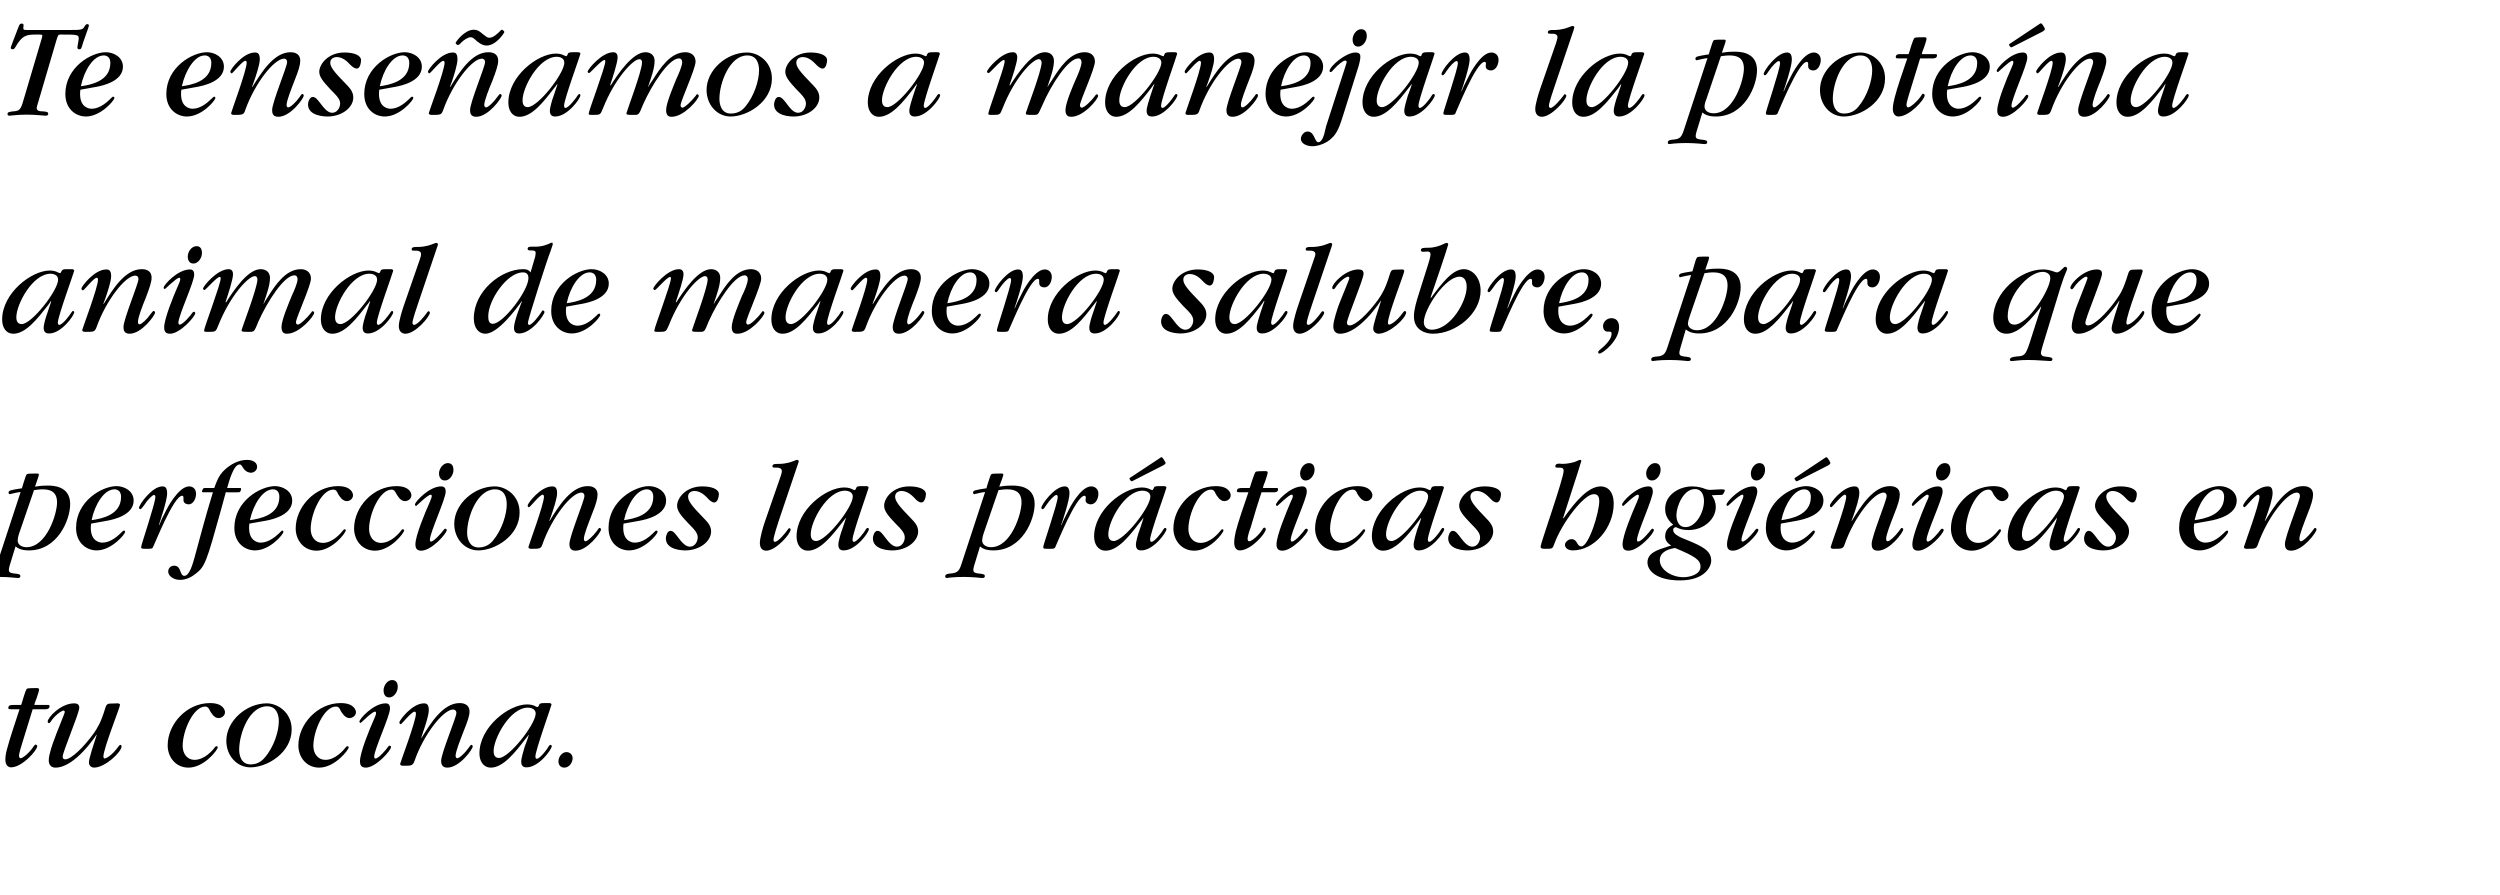
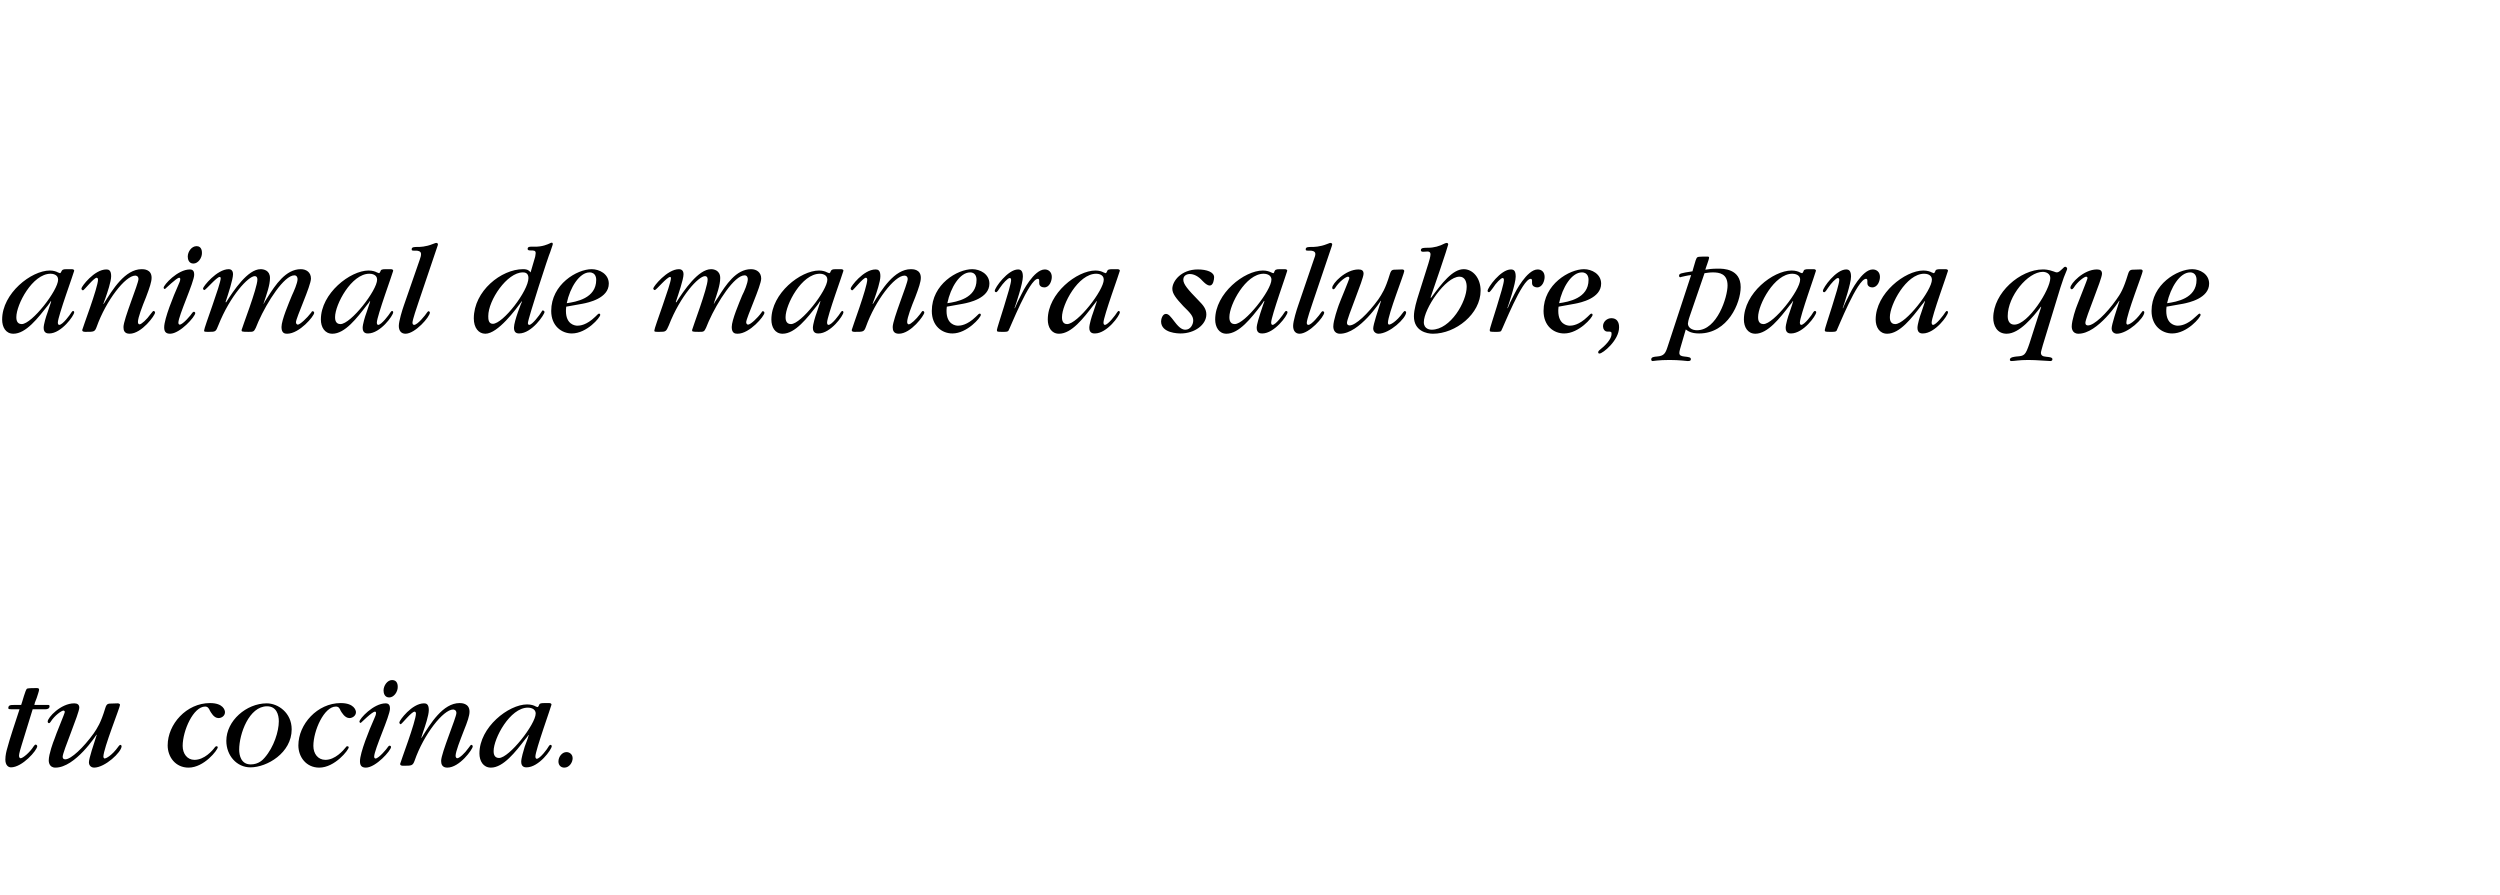
<svg xmlns="http://www.w3.org/2000/svg" version="1.1" width="933.4px" height="334.2px" viewBox="0 -4 933.4 334.2" style="top:-4px">
  <desc>Te ense amos a manejar la prote na animal de manera salubre, para que perfecciones las pr cticas higi nicas en tu coc...</desc>
  <defs />
  <g id="Polygon125388">
    <path d="M 12.2 260.8 C 10.5 266.2 10.5 266.4 8.1 274.1 C 7.8 275 7.1 277.4 7.1 278.1 C 7.1 278.8 7.4 279.1 7.7 279.1 C 8.5 279.1 11.1 277 12.6 274.6 C 12.8 274.3 13.1 274 13.3 274 C 13.6 274 13.9 274.3 13.9 274.6 C 13.9 276.1 8.3 282.5 4.1 282.5 C 3.1 282.5 2 281.7 2 279.6 C 2 278 2.4 276.4 2.7 275.4 C 3.6 271.9 5.7 265.7 7.3 260.8 C 7.3 260.8 4.1 260.8 4.1 260.8 C 3.6 260.8 3.1 260.8 3.1 260.4 C 3.1 259.2 4 259.2 5.4 259.2 C 5.4 259.2 7.9 259.2 7.9 259.2 C 8.3 258.2 9.5 253.4 10.1 253.1 C 10.7 252.9 12.8 252.9 13.5 252.9 C 14.1 252.9 14.6 252.9 14.6 253.5 C 14.6 253.9 13.9 256 13.7 256.6 C 13.7 256.6 13 258.4 13 258.4 C 13 258.6 12.9 259 12.8 259.2 C 12.8 259.2 18.1 259.2 18.1 259.2 C 18.5 259.2 18.5 259.6 18.5 259.7 C 18.5 260.6 17.6 260.8 17.1 260.8 C 17.1 260.8 12.2 260.8 12.2 260.8 Z M 36 270.3 C 36 270.4 28.1 282.6 20.7 282.6 C 18.2 282.6 18.2 280.2 18.2 279.9 C 18.2 277.6 19.9 272.9 20.3 272 C 20.8 270.3 24.2 262.3 24.2 261.8 C 24.2 261.5 23.9 261.3 23.7 261.3 C 23 261.3 20.4 263.1 18.9 265.5 C 18.8 265.7 18.5 266 18.3 266 C 18 266 17.8 265.7 17.8 265.4 C 17.8 263.9 22.7 258.6 27.7 258.6 C 28.8 258.6 29.6 259 29.6 260.2 C 29.6 262.3 23.4 276.7 23.4 278.5 C 23.4 279.4 24 279.5 24.4 279.5 C 26.5 279.5 31.1 275.2 35 269.8 C 36.4 267.7 37.6 266 39.3 260.4 C 39.6 259.5 39.8 258.8 40.9 258.7 C 40.9 258.7 43.9 258.6 43.9 258.6 C 44.2 258.6 44.8 258.7 44.8 259.2 C 44.8 260.1 38.6 275.5 38.6 278.5 C 38.6 278.8 38.8 279.2 39.1 279.2 C 39.4 279.2 41.6 278.4 44.3 274.6 C 44.6 274.2 44.8 274.1 44.9 274.1 C 45.1 274.1 45.4 274.3 45.4 274.6 C 45.4 276.8 39.2 282.6 35.1 282.6 C 34.5 282.6 33.2 282.2 33.2 280.6 C 33.2 279.2 35 273.8 36.1 270.4 C 36.1 270.4 36 270.3 36 270.3 Z M 78.4 258.5 C 83.4 258.5 84 261.2 84 261.9 C 84 263.3 82.7 264.1 81.6 264.1 C 79.8 264.1 78.8 262 78.4 261.4 C 78 260.4 77.5 259.8 76.6 259.8 C 72.2 259.8 68.2 268.8 68.2 274.5 C 68.2 277.4 69.9 279.7 72.6 279.7 C 76.3 279.7 79.3 276.3 80.3 274.9 C 80.5 274.7 80.7 274.6 80.8 274.6 C 81 274.6 81.3 274.7 81.3 275 C 81.3 276 76.2 282.6 70.4 282.6 C 65.5 282.6 62.6 278.6 62.6 274.3 C 62.6 266.4 69.6 258.5 78.4 258.5 Z M 93.5 282.5 C 88.4 282.5 84.5 278.1 84.5 272.6 C 84.5 265.1 92 258.6 99.6 258.6 C 103.8 258.6 108.9 262.1 108.9 268.3 C 108.9 277.1 99.7 282.5 93.5 282.5 Z M 99.7 259.7 C 93 259.7 89.3 270 89.3 275.9 C 89.3 278 90 281.4 93.6 281.4 C 96.6 281.4 98.2 279.6 98.8 278.9 C 102.3 274.9 104.1 269 104.1 265.3 C 104.1 262.8 103.2 259.7 99.7 259.7 Z M 127.2 258.5 C 132.2 258.5 132.9 261.2 132.9 261.9 C 132.9 263.3 131.5 264.1 130.5 264.1 C 128.7 264.1 127.6 262 127.2 261.4 C 126.8 260.4 126.4 259.8 125.4 259.8 C 121 259.8 117 268.8 117 274.5 C 117 277.4 118.7 279.7 121.5 279.7 C 125.1 279.7 128.1 276.3 129.2 274.9 C 129.3 274.7 129.5 274.6 129.6 274.6 C 129.8 274.6 130.2 274.7 130.2 275 C 130.2 276 125 282.6 119.2 282.6 C 114.3 282.6 111.4 278.6 111.4 274.3 C 111.4 266.4 118.5 258.5 127.2 258.5 Z M 139.7 278.5 C 139.7 278.9 139.9 279.2 140.2 279.2 C 141.4 279.2 144.5 275.5 144.9 274.8 C 145 274.7 145.2 274.4 145.5 274.4 C 145.7 274.4 146 274.6 146 274.9 C 146 276.2 140.3 282.6 136.6 282.6 C 134.9 282.6 134.4 281.7 134.4 280.2 C 134.4 277 137.9 268.4 139.6 264.6 C 140.1 263.5 140.4 262.8 140.4 262.2 C 140.4 262.1 140.4 261.7 140 261.7 C 138.9 261.7 134.8 265.9 134.7 265.9 C 134.4 265.9 134.2 265.7 134.2 265.4 C 134.2 264.4 139.4 258.6 144 258.6 C 145.5 258.6 145.6 259.8 145.6 260.6 C 145.6 263.3 139.7 275.9 139.7 278.5 Z M 145.3 256.4 C 143.6 256.4 143.2 254.8 143.2 253.8 C 143.2 252 144.6 249.9 146.4 249.9 C 148.5 249.9 148.5 252 148.5 252.5 C 148.5 254.3 147.1 256.4 145.3 256.4 Z M 157.4 271.5 C 160.7 266.1 165.4 258.5 171.6 258.5 C 172.2 258.5 175.3 258.5 175.3 261.7 C 175.3 263.2 174.6 265.3 173.1 269 C 171.8 272.4 170.1 276.6 170.1 278.2 C 170.1 278.7 170.4 279.1 170.7 279.1 C 171.5 279.1 173.5 277.3 174.9 275.3 C 175.7 274.3 175.7 274.1 176 274.1 C 176.3 274.1 176.5 274.4 176.5 274.7 C 176.5 275.7 171.6 282.6 167 282.6 C 165.1 282.6 164.7 281.3 164.7 280.1 C 164.7 277.2 170.4 263.9 170.4 262.2 C 170.4 261.1 169.5 260.9 169.2 260.9 C 165.5 260.9 158.2 270.2 154.8 280 C 154.1 281.9 153.7 281.9 150.6 281.9 C 150.2 281.9 149.4 281.9 149.4 281.2 C 149.4 280.8 155.3 265.3 155.3 262.4 C 155.3 261.8 154.9 261.7 154.8 261.7 C 153.6 261.7 150 266.4 149.6 266.4 C 149.4 266.4 149.1 266.1 149.1 265.7 C 149.1 265 153.8 258.6 158.3 258.6 C 159.1 258.6 160.1 258.8 160.1 261.1 C 160.1 263.1 158.7 267.2 157.9 269.5 C 157.91 269.47 157.3 271.4 157.3 271.4 C 157.3 271.4 157.35 271.51 157.4 271.5 Z M 204.9 258.5 C 205.2 258.5 205.9 258.5 205.9 259.1 C 205.9 259.5 199.9 276.2 199.9 278.4 C 199.9 278.8 200 279.3 200.4 279.3 C 201.6 279.3 204.4 275.6 204.9 274.6 C 205.1 274.3 205.3 274.1 205.5 274.1 C 205.8 274.1 206 274.3 206 274.6 C 206 275.8 201.2 282.5 196.6 282.5 C 196.1 282.5 194.6 282.5 194.6 280.4 C 194.6 279.1 195.5 276.1 195.9 274.8 C 195.9 274.8 197 271.8 197 271.8 C 197.1 271.5 197.3 270.7 197.4 270.5 C 197.4 270.5 197.3 270.4 197.3 270.4 C 197.1 270.7 196.6 271.5 196.1 272 C 192.5 276.7 187.9 282.6 183.3 282.6 C 180.4 282.6 179 280.1 179 277.3 C 179 267.5 189.9 259 196.8 259 C 198.3 259 199.4 259.4 199.9 259.7 C 199.9 259.7 200.5 260 200.7 260 C 200.9 260 201.1 259.6 201.2 259.4 C 201.4 258.7 201.7 258.5 203.2 258.5 C 203.2 258.5 204.9 258.5 204.9 258.5 Z M 186.3 279 C 190.1 279 200 266.4 200 262.4 C 200 260.4 197.7 260.2 197.1 260.2 C 190.4 260.2 184.3 271.7 184.3 276.4 C 184.3 277 184.3 279 186.3 279 Z M 208.5 280.3 C 208.5 278.5 209.9 276.8 211.5 276.8 C 212.6 276.8 213.8 277.6 213.8 279.1 C 213.8 280.6 212.6 282.6 210.7 282.6 C 209.4 282.6 208.5 281.7 208.5 280.3 Z " stroke="none" fill="#000" />
  </g>
  <g id="Polygon125387">
-     <path d="M 3.6 207.2 C 3.4 207.9 3.3 208.4 3.3 208.8 C 3.3 209.8 4.2 210 5.2 210.1 C 7 210.3 7.6 210.4 7.6 211.1 C 7.6 211.8 6.9 211.8 6.5 211.8 C 6.3 211.8 3.3 211.4 -0.3 211.4 C -4.4 211.4 -6.4 211.8 -6.6 211.8 C -7.1 211.8 -7.1 211.4 -7.1 211.2 C -7.1 210.3 -6.1 210.2 -4.9 210.1 C -2.5 209.9 -1.9 209 -1.1 206.5 C -1.1 206.5 7.7 179.7 7.7 179.7 C 6.5 179.8 4.5 180.3 4.1 180.4 C 3.9 180.5 3.8 180.5 3.7 180.5 C 3.4 180.5 3.2 180.2 3.2 180 C 3.2 179.1 3.7 179 8.2 178.3 C 8.2 178.3 8.5 177.2 8.5 177.2 C 9.3 174.7 9.7 173.3 10 173.1 C 10.2 172.9 10.3 172.8 13.7 172.8 C 14.4 172.8 14.5 172.9 14.5 173.2 C 14.5 173.9 13.1 177.4 13.1 177.7 C 14.3 177.5 15.3 177.3 17.8 177.3 C 19.6 177.3 26.2 177.3 26.2 184.2 C 26.2 190.1 21.5 201.5 10.8 201.5 C 7.8 201.5 6.5 200.6 5.8 200 C 5.8 200 3.6 207.2 3.6 207.2 Z M 7.2 195 C 6.7 196.4 6.6 197.5 6.6 197.8 C 6.6 199.3 8 200.3 9.9 200.3 C 17.4 200.3 21.3 187.9 21.3 183.6 C 21.3 179.2 18.3 178.7 15.8 178.7 C 14.6 178.7 13.6 178.9 12.7 179 C 12.7 179 7.2 195 7.2 195 Z M 34 191.5 C 33.9 192.4 33.9 192.8 33.9 193.1 C 33.9 198.1 37.2 198.6 38.2 198.6 C 39.1 198.6 41.6 198.4 44.8 195.3 C 45.9 194.2 46 194.1 46.3 194.1 C 46.6 194.1 46.7 194.3 46.7 194.6 C 46.7 195.5 41.6 201.5 36.1 201.5 C 32.3 201.5 28.4 198.7 28.4 193.1 C 28.4 183.1 38.1 177.5 43.5 177.5 C 46.4 177.5 49.9 179.3 49.9 182.9 C 49.9 188.4 42.2 190 40.1 190.4 C 40.1 190.4 34 191.5 34 191.5 Z M 45.2 181.5 C 45.2 181.1 45.2 178.7 42.7 178.7 C 38.9 178.7 35.4 184.3 34.2 190.2 C 37.7 189.7 45.2 188.4 45.2 181.5 Z M 59.4 192.1 C 59.7 191.3 60.2 190.4 60.4 189.8 C 60.4 189.8 61.9 186.8 61.9 186.8 C 62.2 186.1 66.6 177.6 70.6 177.6 C 72 177.6 73.2 178.5 73.2 180.4 C 73.2 181.8 72.4 184.3 70.4 184.3 C 69.8 184.3 68.5 184 68.5 182.7 C 68.5 182.7 68.5 181.8 68.5 181.8 C 68.5 181.2 68.2 181.1 68 181.1 C 64.8 181.1 57.6 199.6 57 200.5 C 56.8 200.9 56 200.9 54.9 200.9 C 52.9 200.9 52.7 200.9 52.7 200.2 C 52.7 199.4 58 183.9 58 181.6 C 58 181.4 58 180.8 57.5 180.8 C 56.9 180.8 55 182.7 53.9 184.5 C 53.4 185.1 52.8 186.1 52.4 186.1 C 52.3 186.1 51.9 186 51.9 185.6 C 51.9 184.4 56.8 177.6 60.6 177.6 C 61.8 177.6 62.4 178.2 62.4 180.3 C 62.4 182.8 59.8 190.6 59.3 192 C 59.3 192 59.4 192.1 59.4 192.1 Z M 84.3 179.8 C 84.3 179.8 82.5 186.43 82.5 186.4 C 77.1 205.9 76.5 207.5 73.2 210.1 C 71.5 211.5 69.5 212.5 67.2 212.5 C 64.7 212.5 62.8 211 62.8 209.4 C 62.8 208.2 63.7 207.2 65 207.2 C 66.6 207.2 67 208.4 67.4 209.4 C 67.6 209.9 67.9 211 68.8 211 C 70.8 211 72 206.4 72.7 203.9 C 75.7 192.9 76.4 190 79.5 179.8 C 79.5 179.8 75.8 179.8 75.8 179.8 C 75.5 179.8 75.4 179.6 75.4 179.4 C 75.4 179.4 75.7 178.2 76.3 178.2 C 76.3 178.2 80 178.2 80 178.2 C 80.8 176 81.6 173.5 83.9 171.4 C 85.9 169.5 89 167.7 92.2 167.7 C 94.3 167.7 96 168.6 96 170.3 C 96 171.6 94.8 172.5 93.7 172.5 C 93.3 172.5 91.8 172.4 90.7 170.6 C 90.4 170 90 169.4 89.5 169.4 C 87.2 169.4 85.6 175.5 84.8 178.2 C 84.8 178.2 89.7 178.2 89.7 178.2 C 90 178.2 90 178.4 90 178.6 C 90 178.9 89.8 179.8 89.2 179.8 C 89.23 179.85 84.3 179.8 84.3 179.8 Z M 93.1 191.5 C 93 192.4 93 192.8 93 193.1 C 93 198.1 96.4 198.6 97.3 198.6 C 98.2 198.6 100.7 198.4 104 195.3 C 105.1 194.2 105.2 194.1 105.4 194.1 C 105.7 194.1 105.8 194.3 105.8 194.6 C 105.8 195.5 100.8 201.5 95.2 201.5 C 91.4 201.5 87.5 198.7 87.5 193.1 C 87.5 183.1 97.2 177.5 102.7 177.5 C 105.5 177.5 109.1 179.3 109.1 182.9 C 109.1 188.4 101.4 190 99.3 190.4 C 99.3 190.4 93.1 191.5 93.1 191.5 Z M 104.3 181.5 C 104.3 181.1 104.3 178.7 101.9 178.7 C 98.1 178.7 94.6 184.3 93.3 190.2 C 96.9 189.7 104.3 188.4 104.3 181.5 Z M 126.2 177.5 C 131.2 177.5 131.8 180.2 131.8 180.9 C 131.8 182.3 130.5 183.1 129.5 183.1 C 127.7 183.1 126.6 181 126.2 180.4 C 125.8 179.4 125.4 178.8 124.4 178.8 C 120 178.8 116 187.8 116 193.5 C 116 196.4 117.7 198.7 120.5 198.7 C 124.1 198.7 127.1 195.3 128.2 193.9 C 128.3 193.7 128.5 193.6 128.6 193.6 C 128.8 193.6 129.1 193.7 129.1 194 C 129.1 195 124 201.6 118.2 201.6 C 113.3 201.6 110.4 197.6 110.4 193.3 C 110.4 185.4 117.5 177.5 126.2 177.5 Z M 148 177.5 C 153 177.5 153.6 180.2 153.6 180.9 C 153.6 182.3 152.3 183.1 151.2 183.1 C 149.4 183.1 148.4 181 148 180.4 C 147.5 179.4 147.1 178.8 146.2 178.8 C 141.8 178.8 137.8 187.8 137.8 193.5 C 137.8 196.4 139.5 198.7 142.2 198.7 C 145.9 198.7 148.9 195.3 149.9 193.9 C 150.1 193.7 150.2 193.6 150.4 193.6 C 150.6 193.6 150.9 193.7 150.9 194 C 150.9 195 145.8 201.6 140 201.6 C 135.1 201.6 132.2 197.6 132.2 193.3 C 132.2 185.4 139.2 177.5 148 177.5 Z M 160.5 197.5 C 160.5 197.9 160.6 198.2 160.9 198.2 C 162.1 198.2 165.2 194.5 165.7 193.8 C 165.8 193.7 166 193.4 166.2 193.4 C 166.5 193.4 166.8 193.6 166.8 193.9 C 166.8 195.2 161.1 201.6 157.3 201.6 C 155.6 201.6 155.1 200.7 155.1 199.2 C 155.1 196 158.7 187.4 160.4 183.6 C 160.8 182.5 161.2 181.8 161.2 181.2 C 161.2 181.1 161.2 180.7 160.8 180.7 C 159.7 180.7 155.5 184.9 155.4 184.9 C 155.2 184.9 154.9 184.7 154.9 184.4 C 154.9 183.4 160.2 177.6 164.7 177.6 C 166.3 177.6 166.4 178.8 166.4 179.6 C 166.4 182.3 160.5 194.9 160.5 197.5 Z M 166.1 175.4 C 164.4 175.4 163.9 173.8 163.9 172.8 C 163.9 171 165.4 168.9 167.2 168.9 C 169.3 168.9 169.3 171 169.3 171.5 C 169.3 173.3 167.9 175.4 166.1 175.4 Z M 178.6 201.5 C 173.5 201.5 169.6 197.1 169.6 191.6 C 169.6 184.1 177.1 177.6 184.7 177.6 C 189 177.6 194 181.1 194 187.3 C 194 196.1 184.8 201.5 178.6 201.5 Z M 184.8 178.7 C 178.2 178.7 174.4 189 174.4 194.9 C 174.4 197 175.2 200.4 178.7 200.4 C 181.8 200.4 183.4 198.6 184 197.9 C 187.4 193.9 189.2 188 189.2 184.3 C 189.2 181.8 188.4 178.7 184.8 178.7 Z M 205.2 190.5 C 208.5 185.1 213.2 177.5 219.4 177.5 C 220.1 177.5 223.1 177.5 223.1 180.7 C 223.1 182.2 222.5 184.3 221 188 C 219.7 191.4 218 195.6 218 197.2 C 218 197.7 218.2 198.1 218.6 198.1 C 219.3 198.1 221.3 196.3 222.8 194.3 C 223.5 193.3 223.6 193.1 223.9 193.1 C 224.1 193.1 224.4 193.4 224.4 193.7 C 224.4 194.7 219.4 201.6 214.9 201.6 C 212.9 201.6 212.6 200.3 212.6 199.1 C 212.6 196.2 218.2 182.9 218.2 181.2 C 218.2 180.1 217.4 179.9 217.1 179.9 C 213.3 179.9 206.1 189.2 202.6 199 C 202 200.9 201.6 200.9 198.5 200.9 C 198 200.9 197.3 200.9 197.3 200.2 C 197.3 199.8 203.1 184.3 203.1 181.4 C 203.1 180.8 202.7 180.7 202.6 180.7 C 201.5 180.7 197.9 185.4 197.5 185.4 C 197.3 185.4 197 185.1 197 184.7 C 197 184 201.7 177.6 206.2 177.6 C 207 177.6 208 177.8 208 180.1 C 208 182.1 206.6 186.2 205.8 188.5 C 205.78 188.47 205.1 190.4 205.1 190.4 C 205.1 190.4 205.22 190.51 205.2 190.5 Z M 232.8 191.5 C 232.7 192.4 232.7 192.8 232.7 193.1 C 232.7 198.1 236 198.6 237 198.6 C 237.9 198.6 240.4 198.4 243.6 195.3 C 244.7 194.2 244.8 194.1 245.1 194.1 C 245.4 194.1 245.5 194.3 245.5 194.6 C 245.5 195.5 240.4 201.5 234.9 201.5 C 231 201.5 227.2 198.7 227.2 193.1 C 227.2 183.1 236.9 177.5 242.3 177.5 C 245.2 177.5 248.7 179.3 248.7 182.9 C 248.7 188.4 241 190 238.9 190.4 C 238.9 190.4 232.8 191.5 232.8 191.5 Z M 243.9 181.5 C 243.9 181.1 243.9 178.7 241.5 178.7 C 237.7 178.7 234.2 184.3 233 190.2 C 236.5 189.7 243.9 188.4 243.9 181.5 Z M 248.6 197 C 248.6 196.2 249.1 194.2 250.3 194.2 C 251.4 194.2 252 195.1 253.6 197.2 C 255.5 199.7 256.7 200.1 257.6 200.1 C 259.5 200.1 260.5 198.1 260.5 196.7 C 260.5 195.1 259.6 194 256.9 191.3 C 254 188.3 252.8 186.6 252.8 184.8 C 252.8 182 256 177.6 262.2 177.6 C 265.7 177.6 268.4 178.6 268.4 180.5 C 268.4 181.3 268 183.6 266.7 183.6 C 265.7 183.6 264.8 182.7 264.1 181.9 C 263.3 181.1 261.6 179.3 259.2 179.3 C 258.9 179.3 256.9 179.5 256.9 181.4 C 256.9 183.1 258.4 185 262.5 189.2 C 264.3 191 265.5 192.4 265.5 194.4 C 265.5 198.2 261.1 201.5 255.9 201.5 C 254.9 201.5 248.6 201.4 248.6 197 Z M 290.9 190 C 290.4 191.5 288.8 196.4 288.8 197.5 C 288.8 197.9 288.9 198.3 289.3 198.3 C 290.6 198.3 293.5 194.7 294.2 193.6 C 294.4 193.4 294.5 193.2 294.7 193.2 C 294.9 193.2 295.2 193.4 295.2 193.7 C 295.2 195.3 289.7 201.6 286.1 201.6 C 284.5 201.6 283.7 200.5 283.7 198.7 C 283.7 196.9 284.9 192.7 285.5 191 C 285.5 191 291.4 174 291.4 174 C 291.8 172.9 291.9 172.4 291.9 171.8 C 291.9 170.7 290.5 170.6 290.3 170.6 C 288.6 170.6 288.4 170.6 288.4 170.1 C 288.4 169.2 289.3 169.2 290.7 169.2 C 291.4 169.2 293.7 169.2 296.4 168.1 C 297.3 167.7 297.4 167.7 297.6 167.7 C 297.8 167.7 298.2 167.8 298.2 168.2 C 298.2 168.4 298.2 168.5 298 169 C 298 169 290.9 190 290.9 190 Z M 323.3 177.5 C 323.6 177.5 324.3 177.5 324.3 178.1 C 324.3 178.5 318.3 195.2 318.3 197.4 C 318.3 197.8 318.4 198.3 318.8 198.3 C 320 198.3 322.8 194.6 323.3 193.6 C 323.5 193.3 323.7 193.1 323.9 193.1 C 324.2 193.1 324.4 193.3 324.4 193.6 C 324.4 194.8 319.6 201.5 315 201.5 C 314.5 201.5 313 201.5 313 199.4 C 313 198.1 313.9 195.1 314.4 193.8 C 314.4 193.8 315.4 190.8 315.4 190.8 C 315.5 190.5 315.7 189.7 315.8 189.5 C 315.8 189.5 315.7 189.4 315.7 189.4 C 315.5 189.7 315 190.5 314.5 191 C 310.9 195.7 306.3 201.6 301.7 201.6 C 298.8 201.6 297.4 199.1 297.4 196.3 C 297.4 186.5 308.3 178 315.2 178 C 316.7 178 317.8 178.4 318.3 178.7 C 318.3 178.7 318.9 179 319.1 179 C 319.3 179 319.5 178.6 319.6 178.4 C 319.8 177.7 320.1 177.5 321.6 177.5 C 321.6 177.5 323.3 177.5 323.3 177.5 Z M 304.7 198 C 308.5 198 318.4 185.4 318.4 181.4 C 318.4 179.4 316.1 179.2 315.5 179.2 C 308.8 179.2 302.7 190.7 302.7 195.4 C 302.7 196 302.7 198 304.7 198 Z M 325.9 197 C 325.9 196.2 326.4 194.2 327.6 194.2 C 328.7 194.2 329.3 195.1 330.9 197.2 C 332.8 199.7 334 200.1 334.9 200.1 C 336.8 200.1 337.8 198.1 337.8 196.7 C 337.8 195.1 336.9 194 334.2 191.3 C 331.3 188.3 330.1 186.6 330.1 184.8 C 330.1 182 333.3 177.6 339.5 177.6 C 343 177.6 345.7 178.6 345.7 180.5 C 345.7 181.3 345.3 183.6 344 183.6 C 343 183.6 342.1 182.7 341.4 181.9 C 340.6 181.1 338.9 179.3 336.5 179.3 C 336.2 179.3 334.2 179.5 334.2 181.4 C 334.2 183.1 335.7 185 339.8 189.2 C 341.6 191 342.8 192.4 342.8 194.4 C 342.8 198.2 338.4 201.5 333.2 201.5 C 332.2 201.5 325.9 201.4 325.9 197 Z M 363.7 207.2 C 363.5 207.9 363.4 208.4 363.4 208.8 C 363.4 209.8 364.3 210 365.2 210.1 C 367.1 210.3 367.7 210.4 367.7 211.1 C 367.7 211.8 367 211.8 366.6 211.8 C 366.4 211.8 363.4 211.4 359.8 211.4 C 355.7 211.4 353.7 211.8 353.5 211.8 C 353 211.8 352.9 211.4 352.9 211.2 C 352.9 210.3 354 210.2 355.1 210.1 C 357.6 209.9 358.2 209 359 206.5 C 359 206.5 367.8 179.7 367.8 179.7 C 366.6 179.8 364.6 180.3 364.2 180.4 C 364 180.5 363.9 180.5 363.8 180.5 C 363.5 180.5 363.3 180.2 363.3 180 C 363.3 179.1 363.8 179 368.3 178.3 C 368.3 178.3 368.6 177.2 368.6 177.2 C 369.4 174.7 369.8 173.3 370.1 173.1 C 370.3 172.9 370.4 172.8 373.8 172.8 C 374.5 172.8 374.6 172.9 374.6 173.2 C 374.6 173.9 373.1 177.4 373.1 177.7 C 374.4 177.5 375.4 177.3 377.9 177.3 C 379.7 177.3 386.3 177.3 386.3 184.2 C 386.3 190.1 381.6 201.5 370.9 201.5 C 367.8 201.5 366.6 200.6 365.9 200 C 365.9 200 363.7 207.2 363.7 207.2 Z M 367.3 195 C 366.8 196.4 366.7 197.5 366.7 197.8 C 366.7 199.3 368.1 200.3 370 200.3 C 377.5 200.3 381.4 187.9 381.4 183.6 C 381.4 179.2 378.4 178.7 375.9 178.7 C 374.7 178.7 373.7 178.9 372.8 179 C 372.8 179 367.3 195 367.3 195 Z M 396.3 192.1 C 396.6 191.3 397 190.4 397.3 189.8 C 397.3 189.8 398.8 186.8 398.8 186.8 C 399.1 186.1 403.4 177.6 407.4 177.6 C 408.8 177.6 410.1 178.5 410.1 180.4 C 410.1 181.8 409.3 184.3 407.2 184.3 C 406.6 184.3 405.3 184 405.3 182.7 C 405.3 182.7 405.4 181.8 405.4 181.8 C 405.4 181.2 405.1 181.1 404.9 181.1 C 401.7 181.1 394.4 199.6 393.9 200.5 C 393.6 200.9 392.9 200.9 391.7 200.9 C 389.7 200.9 389.5 200.9 389.5 200.2 C 389.5 199.4 394.9 183.9 394.9 181.6 C 394.9 181.4 394.9 180.8 394.4 180.8 C 393.7 180.8 391.9 182.7 390.7 184.5 C 390.3 185.1 389.7 186.1 389.3 186.1 C 389.1 186.1 388.8 186 388.8 185.6 C 388.8 184.4 393.7 177.6 397.5 177.6 C 398.6 177.6 399.3 178.2 399.3 180.3 C 399.3 182.8 396.7 190.6 396.2 192 C 396.2 192 396.3 192.1 396.3 192.1 Z M 423.4 175.3 C 423.3 175.4 422.7 175.7 422.5 175.7 C 422.2 175.7 421.7 174.9 421.7 174.7 C 421.7 174.5 421.8 174.4 422.5 174 C 422.5 174 432.8 167.2 432.8 167.2 C 433.4 166.8 433.4 166.7 433.7 166.7 C 434.1 166.7 435.2 168.7 435.2 168.8 C 435.2 169.3 434.5 169.6 434.2 169.8 C 434.2 169.8 423.4 175.3 423.4 175.3 Z M 434.4 177.5 C 434.7 177.5 435.5 177.5 435.5 178.1 C 435.5 178.5 429.4 195.2 429.4 197.4 C 429.4 197.8 429.5 198.3 429.9 198.3 C 431.1 198.3 433.9 194.6 434.4 193.6 C 434.6 193.3 434.8 193.1 435 193.1 C 435.3 193.1 435.5 193.3 435.5 193.6 C 435.5 194.8 430.7 201.5 426.1 201.5 C 425.6 201.5 424.1 201.5 424.1 199.4 C 424.1 198.1 425 195.1 425.5 193.8 C 425.5 193.8 426.5 190.8 426.5 190.8 C 426.6 190.5 426.8 189.7 426.9 189.5 C 426.9 189.5 426.8 189.4 426.8 189.4 C 426.6 189.7 426.1 190.5 425.6 191 C 422 195.7 417.5 201.6 412.8 201.6 C 409.9 201.6 408.5 199.1 408.5 196.3 C 408.5 186.5 419.4 178 426.3 178 C 427.8 178 428.9 178.4 429.4 178.7 C 429.4 178.7 430.1 179 430.2 179 C 430.4 179 430.6 178.6 430.7 178.4 C 430.9 177.7 431.2 177.5 432.7 177.5 C 432.7 177.5 434.4 177.5 434.4 177.5 Z M 415.8 198 C 419.6 198 429.5 185.4 429.5 181.4 C 429.5 179.4 427.2 179.2 426.6 179.2 C 419.9 179.2 413.8 190.7 413.8 195.4 C 413.8 196 413.8 198 415.8 198 Z M 453.9 177.5 C 458.9 177.5 459.5 180.2 459.5 180.9 C 459.5 182.3 458.2 183.1 457.1 183.1 C 455.4 183.1 454.3 181 453.9 180.4 C 453.5 179.4 453.1 178.8 452.1 178.8 C 447.7 178.8 443.7 187.8 443.7 193.5 C 443.7 196.4 445.4 198.7 448.2 198.7 C 451.8 198.7 454.8 195.3 455.9 193.9 C 456 193.7 456.2 193.6 456.3 193.6 C 456.5 193.6 456.8 193.7 456.8 194 C 456.8 195 451.7 201.6 445.9 201.6 C 441 201.6 438.1 197.6 438.1 193.3 C 438.1 185.4 445.2 177.5 453.9 177.5 Z M 471 179.8 C 469.2 185.2 469.2 185.4 466.9 193.1 C 466.5 194 465.8 196.4 465.8 197.1 C 465.8 197.8 466.1 198.1 466.4 198.1 C 467.3 198.1 469.9 196 471.4 193.6 C 471.5 193.3 471.8 193 472.1 193 C 472.4 193 472.6 193.3 472.6 193.6 C 472.6 195.1 467.1 201.5 462.9 201.5 C 461.8 201.5 460.8 200.7 460.8 198.6 C 460.8 197 461.2 195.4 461.4 194.4 C 462.3 190.9 464.4 184.7 466.1 179.8 C 466.1 179.8 462.9 179.8 462.9 179.8 C 462.4 179.8 461.8 179.8 461.8 179.4 C 461.8 178.2 462.8 178.2 464.1 178.2 C 464.1 178.2 466.6 178.2 466.6 178.2 C 467 177.2 468.3 172.4 468.9 172.1 C 469.5 171.9 471.5 171.9 472.2 171.9 C 472.9 171.9 473.3 171.9 473.3 172.5 C 473.3 172.9 472.6 175 472.4 175.6 C 472.4 175.6 471.7 177.4 471.7 177.4 C 471.7 177.6 471.6 178 471.5 178.2 C 471.5 178.2 476.8 178.2 476.8 178.2 C 477.2 178.2 477.2 178.6 477.2 178.7 C 477.2 179.6 476.3 179.8 475.8 179.8 C 475.8 179.8 471 179.8 471 179.8 Z M 481.9 197.5 C 481.9 197.9 482.1 198.2 482.4 198.2 C 483.6 198.2 486.7 194.5 487.1 193.8 C 487.2 193.7 487.4 193.4 487.7 193.4 C 488 193.4 488.3 193.6 488.3 193.9 C 488.3 195.2 482.5 201.6 478.8 201.6 C 477.1 201.6 476.6 200.7 476.6 199.2 C 476.6 196 480.2 187.4 481.8 183.6 C 482.3 182.5 482.7 181.8 482.7 181.2 C 482.7 181.1 482.7 180.7 482.2 180.7 C 481.2 180.7 477 184.9 476.9 184.9 C 476.6 184.9 476.4 184.7 476.4 184.4 C 476.4 183.4 481.6 177.6 486.2 177.6 C 487.8 177.6 487.9 178.8 487.9 179.6 C 487.9 182.3 481.9 194.9 481.9 197.5 Z M 487.5 175.4 C 485.9 175.4 485.4 173.8 485.4 172.8 C 485.4 171 486.8 168.9 488.7 168.9 C 490.8 168.9 490.8 171 490.8 171.5 C 490.8 173.3 489.3 175.4 487.5 175.4 Z M 506.8 177.5 C 511.8 177.5 512.4 180.2 512.4 180.9 C 512.4 182.3 511.1 183.1 510.1 183.1 C 508.3 183.1 507.2 181 506.8 180.4 C 506.4 179.4 506 178.8 505 178.8 C 500.6 178.8 496.6 187.8 496.6 193.5 C 496.6 196.4 498.3 198.7 501.1 198.7 C 504.7 198.7 507.7 195.3 508.8 193.9 C 508.9 193.7 509.1 193.6 509.2 193.6 C 509.4 193.6 509.7 193.7 509.7 194 C 509.7 195 504.6 201.6 498.8 201.6 C 493.9 201.6 491 197.6 491 193.3 C 491 185.4 498.1 177.5 506.8 177.5 Z M 538.1 177.5 C 538.4 177.5 539.1 177.5 539.1 178.1 C 539.1 178.5 533.1 195.2 533.1 197.4 C 533.1 197.8 533.2 198.3 533.6 198.3 C 534.8 198.3 537.6 194.6 538.1 193.6 C 538.3 193.3 538.5 193.1 538.7 193.1 C 539 193.1 539.2 193.3 539.2 193.6 C 539.2 194.8 534.3 201.5 529.8 201.5 C 529.2 201.5 527.8 201.5 527.8 199.4 C 527.8 198.1 528.7 195.1 529.1 193.8 C 529.1 193.8 530.2 190.8 530.2 190.8 C 530.3 190.5 530.5 189.7 530.6 189.5 C 530.6 189.5 530.5 189.4 530.5 189.4 C 530.3 189.7 529.7 190.5 529.3 191 C 525.7 195.7 521.1 201.6 516.4 201.6 C 513.6 201.6 512.2 199.1 512.2 196.3 C 512.2 186.5 523.1 178 530 178 C 531.5 178 532.6 178.4 533.1 178.7 C 533.1 178.7 533.7 179 533.9 179 C 534.1 179 534.3 178.6 534.3 178.4 C 534.6 177.7 534.9 177.5 536.4 177.5 C 536.4 177.5 538.1 177.5 538.1 177.5 Z M 519.5 198 C 523.3 198 533.2 185.4 533.2 181.4 C 533.2 179.4 530.9 179.2 530.3 179.2 C 523.6 179.2 517.5 190.7 517.5 195.4 C 517.5 196 517.5 198 519.5 198 Z M 540.7 197 C 540.7 196.2 541.2 194.2 542.4 194.2 C 543.5 194.2 544.1 195.1 545.7 197.2 C 547.6 199.7 548.8 200.1 549.7 200.1 C 551.6 200.1 552.6 198.1 552.6 196.7 C 552.6 195.1 551.7 194 549 191.3 C 546.1 188.3 544.8 186.6 544.8 184.8 C 544.8 182 548.1 177.6 554.3 177.6 C 557.7 177.6 560.4 178.6 560.4 180.5 C 560.4 181.3 560.1 183.6 558.8 183.6 C 557.8 183.6 556.9 182.7 556.2 181.9 C 555.4 181.1 553.7 179.3 551.3 179.3 C 551 179.3 549 179.5 549 181.4 C 549 183.1 550.5 185 554.6 189.2 C 556.4 191 557.5 192.4 557.5 194.4 C 557.5 198.2 553.2 201.5 547.9 201.5 C 547 201.5 540.7 201.4 540.7 197 Z M 583.6 189.4 C 583.6 189.4 583.75 189.59 583.7 189.6 C 588.5 182.7 593.2 177.6 597.7 177.6 C 599.4 177.6 602.5 178.6 602.5 184.2 C 602.4 193 595.3 201.5 587.2 201.5 C 585.6 201.5 584.3 200.7 584.3 199.4 C 584.3 198.3 585.7 197.3 586.7 197.3 C 589.1 197.3 588.6 200 590.4 200 C 593.2 200 597.1 187.3 597.1 183.1 C 597.1 180.6 595.8 180.5 595 180.5 C 591.4 180.5 583.2 191.1 580.3 199.1 C 579.7 200.8 579.6 200.9 577.4 200.9 C 575.8 200.9 575.2 200.9 575.2 200 C 575.2 198.9 583.8 174.6 583.8 171.8 C 583.8 170.6 583.1 170.6 581.6 170.6 C 580.8 170.6 580.7 170.4 580.7 170.1 C 580.7 169.1 581.8 169.1 582.2 169.1 C 582.2 169.1 583.4 169.2 583.4 169.2 C 585.3 169.2 587.9 168.6 588.6 168.2 C 589.2 167.9 589.7 167.7 589.9 167.7 C 590.4 167.7 590.4 167.9 590.4 168.1 C 590.4 168.3 588 175.8 587.2 178.2 C 587.21 178.22 583.6 189.4 583.6 189.4 Z M 611.2 197.5 C 611.2 197.9 611.3 198.2 611.6 198.2 C 612.9 198.2 615.9 194.5 616.4 193.8 C 616.5 193.7 616.7 193.4 616.9 193.4 C 617.2 193.4 617.5 193.6 617.5 193.9 C 617.5 195.2 611.8 201.6 608 201.6 C 606.3 201.6 605.8 200.7 605.8 199.2 C 605.8 196 609.4 187.4 611.1 183.6 C 611.5 182.5 611.9 181.8 611.9 181.2 C 611.9 181.1 611.9 180.7 611.5 180.7 C 610.4 180.7 606.2 184.9 606.1 184.9 C 605.9 184.9 605.6 184.7 605.6 184.4 C 605.6 183.4 610.9 177.6 615.5 177.6 C 617 177.6 617.1 178.8 617.1 179.6 C 617.1 182.3 611.2 194.9 611.2 197.5 Z M 616.8 175.4 C 615.1 175.4 614.6 173.8 614.6 172.8 C 614.6 171 616.1 168.9 617.9 168.9 C 620 168.9 620 171 620 171.5 C 620 173.3 618.6 175.4 616.8 175.4 Z M 639.1 180.9 C 639.6 181.6 640.6 183.1 640.6 185.3 C 640.6 189.7 636.3 193.9 630.4 193.9 C 628.2 193.9 627.3 193.5 626.1 193 C 626 192.9 625.8 192.8 625.7 192.8 C 625 193 624.7 193.2 624.7 193.9 C 624.7 195.6 627.5 196.7 630.3 197.8 C 635.3 199.9 638.9 201.5 638.9 205.3 C 638.9 207.5 636.6 212.7 627.2 212.7 C 618.7 212.7 615.1 209.2 615.1 206 C 615.1 202.4 618.9 201.3 622.3 200.2 C 622.8 200 623.8 199.7 624 199.7 C 622.5 198.8 621.7 197.7 621.7 196.2 C 621.7 193.5 623.7 192.5 624.7 191.9 C 621.9 189.6 621.7 187.2 621.7 186 C 621.7 180.6 627.1 177.6 631.8 177.6 C 634.1 177.6 635.8 178.2 636.8 178.6 C 637.4 178.8 637.7 178.9 638.4 178.9 C 639.1 178.9 642.2 178.7 642.5 178.7 C 642.9 178.7 644 178.7 644 179 C 644 179.3 643.6 180.1 643.4 180.4 C 643.2 180.8 642.8 180.8 641.7 180.8 C 641.7 180.8 639.1 180.9 639.1 180.9 Z M 632.8 178.6 C 628.5 178.6 625.9 185.1 625.9 188.4 C 625.9 189.4 626.2 192.8 629.3 192.8 C 633.2 192.8 636.2 187.3 636.2 183.1 C 636.2 181.7 635.8 178.6 632.8 178.6 Z M 619.7 205.2 C 619.7 208.6 624 211.5 628.5 211.5 C 631.1 211.5 634.9 210.4 634.9 207.6 C 634.9 205 632.8 203.7 625.4 200.6 C 623.6 200.9 619.7 201.7 619.7 205.2 Z M 650.2 197.5 C 650.2 197.9 650.3 198.2 650.6 198.2 C 651.9 198.2 654.9 194.5 655.4 193.8 C 655.5 193.7 655.7 193.4 656 193.4 C 656.2 193.4 656.5 193.6 656.5 193.9 C 656.5 195.2 650.8 201.6 647 201.6 C 645.3 201.6 644.8 200.7 644.8 199.2 C 644.8 196 648.4 187.4 650.1 183.6 C 650.5 182.5 650.9 181.8 650.9 181.2 C 650.9 181.1 650.9 180.7 650.5 180.7 C 649.4 180.7 645.2 184.9 645.1 184.9 C 644.9 184.9 644.6 184.7 644.6 184.4 C 644.6 183.4 649.9 177.6 654.5 177.6 C 656 177.6 656.1 178.8 656.1 179.6 C 656.1 182.3 650.2 194.9 650.2 197.5 Z M 655.8 175.4 C 654.1 175.4 653.7 173.8 653.7 172.8 C 653.7 171 655.1 168.9 656.9 168.9 C 659 168.9 659 171 659 171.5 C 659 173.3 657.6 175.4 655.8 175.4 Z M 671.7 175.3 C 671.5 175.4 670.9 175.7 670.8 175.7 C 670.5 175.7 670 174.9 670 174.7 C 670 174.5 670.1 174.4 670.8 174 C 670.8 174 681 167.2 681 167.2 C 681.6 166.8 681.7 166.7 681.9 166.7 C 682.4 166.7 683.4 168.7 683.4 168.8 C 683.4 169.3 682.8 169.6 682.5 169.8 C 682.5 169.8 671.7 175.3 671.7 175.3 Z M 664.9 191.5 C 664.8 192.4 664.8 192.8 664.8 193.1 C 664.8 198.1 668.1 198.6 669.1 198.6 C 670 198.6 672.5 198.4 675.7 195.3 C 676.8 194.2 676.9 194.1 677.2 194.1 C 677.5 194.1 677.6 194.3 677.6 194.6 C 677.6 195.5 672.6 201.5 667 201.5 C 663.2 201.5 659.3 198.7 659.3 193.1 C 659.3 183.1 669 177.5 674.4 177.5 C 677.3 177.5 680.8 179.3 680.8 182.9 C 680.8 188.4 673.1 190 671 190.4 C 671 190.4 664.9 191.5 664.9 191.5 Z M 676.1 181.5 C 676.1 181.1 676.1 178.7 673.6 178.7 C 669.9 178.7 666.3 184.3 665.1 190.2 C 668.6 189.7 676.1 188.4 676.1 181.5 Z M 691.4 190.5 C 694.7 185.1 699.4 177.5 705.6 177.5 C 706.3 177.5 709.3 177.5 709.3 180.7 C 709.3 182.2 708.7 184.3 707.2 188 C 705.9 191.4 704.2 195.6 704.2 197.2 C 704.2 197.7 704.4 198.1 704.8 198.1 C 705.5 198.1 707.5 196.3 709 194.3 C 709.7 193.3 709.8 193.1 710.1 193.1 C 710.3 193.1 710.6 193.4 710.6 193.7 C 710.6 194.7 705.6 201.6 701.1 201.6 C 699.1 201.6 698.8 200.3 698.8 199.1 C 698.8 196.2 704.4 182.9 704.4 181.2 C 704.4 180.1 703.6 179.9 703.3 179.9 C 699.5 179.9 692.3 189.2 688.8 199 C 688.2 200.9 687.8 200.9 684.7 200.9 C 684.2 200.9 683.5 200.9 683.5 200.2 C 683.5 199.8 689.3 184.3 689.3 181.4 C 689.3 180.8 688.9 180.7 688.8 180.7 C 687.7 180.7 684.1 185.4 683.7 185.4 C 683.5 185.4 683.2 185.1 683.2 184.7 C 683.2 184 687.9 177.6 692.4 177.6 C 693.2 177.6 694.2 177.8 694.2 180.1 C 694.2 182.1 692.8 186.2 692 188.5 C 691.98 188.47 691.3 190.4 691.3 190.4 C 691.3 190.4 691.42 190.51 691.4 190.5 Z M 719.3 197.5 C 719.3 197.9 719.5 198.2 719.8 198.2 C 721 198.2 724.1 194.5 724.5 193.8 C 724.6 193.7 724.8 193.4 725.1 193.4 C 725.4 193.4 725.7 193.6 725.7 193.9 C 725.7 195.2 719.9 201.6 716.2 201.6 C 714.5 201.6 714 200.7 714 199.2 C 714 196 717.6 187.4 719.2 183.6 C 719.7 182.5 720.1 181.8 720.1 181.2 C 720.1 181.1 720.1 180.7 719.6 180.7 C 718.6 180.7 714.4 184.9 714.3 184.9 C 714 184.9 713.8 184.7 713.8 184.4 C 713.8 183.4 719 177.6 723.6 177.6 C 725.2 177.6 725.3 178.8 725.3 179.6 C 725.3 182.3 719.3 194.9 719.3 197.5 Z M 724.9 175.4 C 723.3 175.4 722.8 173.8 722.8 172.8 C 722.8 171 724.2 168.9 726.1 168.9 C 728.2 168.9 728.2 171 728.2 171.5 C 728.2 173.3 726.7 175.4 724.9 175.4 Z M 744.2 177.5 C 749.2 177.5 749.9 180.2 749.9 180.9 C 749.9 182.3 748.5 183.1 747.5 183.1 C 745.7 183.1 744.6 181 744.2 180.4 C 743.8 179.4 743.4 178.8 742.4 178.8 C 738 178.8 734 187.8 734 193.5 C 734 196.4 735.7 198.7 738.5 198.7 C 742.1 198.7 745.1 195.3 746.2 193.9 C 746.3 193.7 746.5 193.6 746.6 193.6 C 746.8 193.6 747.1 193.7 747.1 194 C 747.1 195 742 201.6 736.2 201.6 C 731.3 201.6 728.4 197.6 728.4 193.3 C 728.4 185.4 735.5 177.5 744.2 177.5 Z M 775.5 177.5 C 775.8 177.5 776.5 177.5 776.5 178.1 C 776.5 178.5 770.5 195.2 770.5 197.4 C 770.5 197.8 770.6 198.3 771 198.3 C 772.2 198.3 775 194.6 775.5 193.6 C 775.7 193.3 775.9 193.1 776.1 193.1 C 776.4 193.1 776.6 193.3 776.6 193.6 C 776.6 194.8 771.7 201.5 767.2 201.5 C 766.6 201.5 765.2 201.5 765.2 199.4 C 765.2 198.1 766.1 195.1 766.5 193.8 C 766.5 193.8 767.6 190.8 767.6 190.8 C 767.7 190.5 767.9 189.7 768 189.5 C 768 189.5 767.9 189.4 767.9 189.4 C 767.7 189.7 767.1 190.5 766.7 191 C 763.1 195.7 758.5 201.6 753.8 201.6 C 751 201.6 749.6 199.1 749.6 196.3 C 749.6 186.5 760.5 178 767.4 178 C 768.9 178 770 178.4 770.5 178.7 C 770.5 178.7 771.1 179 771.3 179 C 771.5 179 771.7 178.6 771.7 178.4 C 772 177.7 772.3 177.5 773.8 177.5 C 773.8 177.5 775.5 177.5 775.5 177.5 Z M 756.9 198 C 760.7 198 770.6 185.4 770.6 181.4 C 770.6 179.4 768.3 179.2 767.7 179.2 C 761 179.2 754.9 190.7 754.9 195.4 C 754.9 196 754.9 198 756.9 198 Z M 778.1 197 C 778.1 196.2 778.6 194.2 779.8 194.2 C 780.9 194.2 781.5 195.1 783.1 197.2 C 785 199.7 786.2 200.1 787.1 200.1 C 789 200.1 790 198.1 790 196.7 C 790 195.1 789.1 194 786.4 191.3 C 783.5 188.3 782.2 186.6 782.2 184.8 C 782.2 182 785.5 177.6 791.7 177.6 C 795.1 177.6 797.8 178.6 797.8 180.5 C 797.8 181.3 797.5 183.6 796.2 183.6 C 795.2 183.6 794.3 182.7 793.6 181.9 C 792.8 181.1 791.1 179.3 788.7 179.3 C 788.4 179.3 786.4 179.5 786.4 181.4 C 786.4 183.1 787.9 185 792 189.2 C 793.8 191 794.9 192.4 794.9 194.4 C 794.9 198.2 790.6 201.5 785.3 201.5 C 784.4 201.5 778.1 201.4 778.1 197 Z M 819.2 191.5 C 819.1 192.4 819.1 192.8 819.1 193.1 C 819.1 198.1 822.4 198.6 823.4 198.6 C 824.3 198.6 826.8 198.4 830 195.3 C 831.1 194.2 831.2 194.1 831.5 194.1 C 831.8 194.1 831.9 194.3 831.9 194.6 C 831.9 195.5 826.9 201.5 821.3 201.5 C 817.5 201.5 813.6 198.7 813.6 193.1 C 813.6 183.1 823.3 177.5 828.7 177.5 C 831.6 177.5 835.1 179.3 835.1 182.9 C 835.1 188.4 827.4 190 825.3 190.4 C 825.3 190.4 819.2 191.5 819.2 191.5 Z M 830.4 181.5 C 830.4 181.1 830.4 178.7 827.9 178.7 C 824.2 178.7 820.6 184.3 819.4 190.2 C 822.9 189.7 830.4 188.4 830.4 181.5 Z M 845.7 190.5 C 849 185.1 853.7 177.5 859.9 177.5 C 860.6 177.5 863.6 177.5 863.6 180.7 C 863.6 182.2 863 184.3 861.5 188 C 860.2 191.4 858.5 195.6 858.5 197.2 C 858.5 197.7 858.7 198.1 859.1 198.1 C 859.8 198.1 861.8 196.3 863.3 194.3 C 864 193.3 864.1 193.1 864.4 193.1 C 864.6 193.1 864.9 193.4 864.9 193.7 C 864.9 194.7 859.9 201.6 855.4 201.6 C 853.4 201.6 853.1 200.3 853.1 199.1 C 853.1 196.2 858.7 182.9 858.7 181.2 C 858.7 180.1 857.9 179.9 857.6 179.9 C 853.8 179.9 846.6 189.2 843.1 199 C 842.5 200.9 842.1 200.9 839 200.9 C 838.5 200.9 837.8 200.9 837.8 200.2 C 837.8 199.8 843.6 184.3 843.6 181.4 C 843.6 180.8 843.2 180.7 843.1 180.7 C 842 180.7 838.4 185.4 838 185.4 C 837.8 185.4 837.5 185.1 837.5 184.7 C 837.5 184 842.2 177.6 846.7 177.6 C 847.5 177.6 848.5 177.8 848.5 180.1 C 848.5 182.1 847.1 186.2 846.3 188.5 C 846.28 188.47 845.6 190.4 845.6 190.4 C 845.6 190.4 845.72 190.51 845.7 190.5 Z " stroke="none" fill="#000" />
-   </g>
+     </g>
  <g id="Polygon125386">
    <path d="M 26.6 96.5 C 27 96.5 27.7 96.5 27.7 97.1 C 27.7 97.5 21.6 114.2 21.6 116.4 C 21.6 116.8 21.7 117.3 22.1 117.3 C 23.4 117.3 26.1 113.6 26.7 112.6 C 26.9 112.3 27.1 112.1 27.3 112.1 C 27.5 112.1 27.7 112.3 27.7 112.6 C 27.7 113.8 22.9 120.5 18.4 120.5 C 17.8 120.5 16.3 120.5 16.3 118.4 C 16.3 117.1 17.2 114.1 17.7 112.8 C 17.7 112.8 18.7 109.8 18.7 109.8 C 18.8 109.5 19.1 108.7 19.1 108.5 C 19.1 108.5 19 108.4 19 108.4 C 18.8 108.7 18.3 109.5 17.9 110 C 14.2 114.7 9.7 120.6 5 120.6 C 2.1 120.6 0.8 118.1 0.8 115.3 C 0.8 105.5 11.7 97 18.6 97 C 20 97 21.1 97.4 21.6 97.7 C 21.6 97.7 22.3 98 22.4 98 C 22.6 98 22.8 97.6 22.9 97.4 C 23.2 96.7 23.5 96.5 24.9 96.5 C 24.9 96.5 26.6 96.5 26.6 96.5 Z M 8.1 117 C 11.9 117 21.7 104.4 21.7 100.4 C 21.7 98.4 19.5 98.2 18.9 98.2 C 12.1 98.2 6.1 109.7 6.1 114.4 C 6.1 115 6.1 117 8.1 117 Z M 38.7 109.5 C 42 104.1 46.7 96.5 52.9 96.5 C 53.6 96.5 56.6 96.5 56.6 99.7 C 56.6 101.2 55.9 103.3 54.5 107 C 53.1 110.4 51.5 114.6 51.5 116.2 C 51.5 116.7 51.7 117.1 52.1 117.1 C 52.8 117.1 54.8 115.3 56.2 113.3 C 57 112.3 57.1 112.1 57.4 112.1 C 57.6 112.1 57.9 112.4 57.9 112.7 C 57.9 113.7 52.9 120.6 48.4 120.6 C 46.4 120.6 46.1 119.3 46.1 118.1 C 46.1 115.2 51.7 101.9 51.7 100.2 C 51.7 99.1 50.9 98.9 50.5 98.9 C 46.8 98.9 39.6 108.2 36.1 118 C 35.4 119.9 35.1 119.9 32 119.9 C 31.5 119.9 30.7 119.9 30.7 119.2 C 30.7 118.8 36.6 103.3 36.6 100.4 C 36.6 99.8 36.2 99.7 36.1 99.7 C 35 99.7 31.4 104.4 31 104.4 C 30.7 104.4 30.4 104.1 30.4 103.7 C 30.4 103 35.2 96.6 39.7 96.6 C 40.5 96.6 41.5 96.8 41.5 99.1 C 41.5 101.1 40.1 105.2 39.3 107.5 C 39.26 107.47 38.6 109.4 38.6 109.4 C 38.6 109.4 38.7 109.51 38.7 109.5 Z M 66.6 116.5 C 66.6 116.9 66.8 117.2 67.1 117.2 C 68.3 117.2 71.4 113.5 71.8 112.8 C 71.9 112.7 72.1 112.4 72.4 112.4 C 72.6 112.4 72.9 112.6 72.9 112.9 C 72.9 114.2 67.2 120.6 63.5 120.6 C 61.8 120.6 61.3 119.7 61.3 118.2 C 61.3 115 64.8 106.4 66.5 102.6 C 67 101.5 67.3 100.8 67.3 100.2 C 67.3 100.1 67.3 99.7 66.9 99.7 C 65.9 99.7 61.7 103.9 61.6 103.9 C 61.3 103.9 61.1 103.7 61.1 103.4 C 61.1 102.4 66.3 96.6 70.9 96.6 C 72.4 96.6 72.5 97.8 72.5 98.6 C 72.5 101.3 66.6 113.9 66.6 116.5 Z M 72.2 94.4 C 70.5 94.4 70.1 92.8 70.1 91.8 C 70.1 90 71.5 87.9 73.4 87.9 C 75.4 87.9 75.4 90 75.4 90.5 C 75.4 92.3 74 94.4 72.2 94.4 Z M 98.5 109.4 C 98.6 109 99.4 107.8 99.9 107 C 102.8 102.4 106.7 96.5 112.3 96.5 C 114.4 96.5 116.1 97.7 116.1 100 C 116.1 102.7 110.5 114.7 110.5 116.3 C 110.5 116.8 110.8 117.2 111.2 117.2 C 112 117.2 114.6 114.8 116.2 112.7 C 116.3 112.4 116.5 112.2 116.7 112.2 C 117 112.2 117.3 112.4 117.3 112.8 C 117.3 114 111.8 120.6 107.2 120.6 C 106.4 120.6 105.1 120.5 105.1 118.1 C 105.1 115.5 107.9 109 109 106.3 C 109.7 104.8 111.1 101.7 111.1 100.2 C 111.1 99.6 110.8 98.8 109.9 98.8 C 106.1 98.8 99.8 108.6 96.5 116 C 96.5 116 95.5 118.4 95.5 118.4 C 94.8 119.9 94.5 119.9 92.8 119.9 C 90.2 119.9 90.2 119.8 90.2 119.2 C 90.2 118.8 96.1 103.5 96.1 100.4 C 96.1 100.1 96.1 99.1 95.1 99.1 C 92.8 99.1 86 106.2 81.5 117.5 C 80.6 119.8 80.5 119.9 78.1 119.9 C 76.4 119.9 76.2 119.9 76.2 119.4 C 76.2 118.3 82.4 102.1 82.4 99.9 C 82.4 99.8 82.4 99.4 82 99.4 C 80.9 99.4 76.8 104.3 76.3 104.3 C 76 104.3 75.8 103.9 75.8 103.7 C 75.8 103 81 96.5 85.4 96.5 C 86.9 96.5 87 97.9 87 98.4 C 87 100.3 85.2 105.8 84.2 108.8 C 84.18 108.79 84.3 108.8 84.3 108.8 C 84.3 108.8 84.38 108.9 84.4 108.9 C 87.2 104.5 92.5 96.5 97.3 96.5 C 98.4 96.5 100.8 96.9 100.8 99.8 C 100.8 102.4 99.6 105.8 98.4 109.3 C 98.4 109.3 98.5 109.4 98.5 109.4 Z M 145.7 96.5 C 146.1 96.5 146.8 96.5 146.8 97.1 C 146.8 97.5 140.7 114.2 140.7 116.4 C 140.7 116.8 140.8 117.3 141.2 117.3 C 142.4 117.3 145.2 113.6 145.8 112.6 C 146 112.3 146.2 112.1 146.4 112.1 C 146.6 112.1 146.8 112.3 146.8 112.6 C 146.8 113.8 142 120.5 137.4 120.5 C 136.9 120.5 135.4 120.5 135.4 118.4 C 135.4 117.1 136.3 114.1 136.8 112.8 C 136.8 112.8 137.8 109.8 137.8 109.8 C 137.9 109.5 138.2 108.7 138.2 108.5 C 138.2 108.5 138.1 108.4 138.1 108.4 C 137.9 108.7 137.4 109.5 136.9 110 C 133.3 114.7 128.8 120.6 124.1 120.6 C 121.2 120.6 119.8 118.1 119.8 115.3 C 119.8 105.5 130.8 97 137.6 97 C 139.1 97 140.2 97.4 140.7 97.7 C 140.7 97.7 141.4 98 141.5 98 C 141.7 98 141.9 97.6 142 97.4 C 142.2 96.7 142.5 96.5 144 96.5 C 144 96.5 145.7 96.5 145.7 96.5 Z M 127.1 117 C 131 117 140.8 104.4 140.8 100.4 C 140.8 98.4 138.6 98.2 137.9 98.2 C 131.2 98.2 125.1 109.7 125.1 114.4 C 125.1 115 125.1 117 127.1 117 Z M 156.2 109 C 155.7 110.5 154 115.4 154 116.5 C 154 116.9 154.2 117.3 154.6 117.3 C 155.9 117.3 158.8 113.7 159.5 112.6 C 159.7 112.4 159.8 112.2 160 112.2 C 160.2 112.2 160.5 112.4 160.5 112.7 C 160.5 114.3 155 120.6 151.4 120.6 C 149.8 120.6 148.9 119.5 148.9 117.7 C 148.9 115.9 150.2 111.7 150.8 110 C 150.8 110 156.7 93 156.7 93 C 157.1 91.9 157.2 91.4 157.2 90.8 C 157.2 89.7 155.8 89.6 155.6 89.6 C 153.9 89.6 153.7 89.6 153.7 89.1 C 153.7 88.2 154.6 88.2 156 88.2 C 156.7 88.2 158.9 88.2 161.6 87.1 C 162.6 86.7 162.7 86.7 162.9 86.7 C 163.1 86.7 163.5 86.8 163.5 87.2 C 163.5 87.4 163.5 87.5 163.3 88 C 163.3 88 156.2 109 156.2 109 Z M 194.8 108.5 C 192.6 111.5 185.9 120.6 181.2 120.6 C 178.7 120.6 176.9 118.4 176.9 114.9 C 176.9 104.6 187.2 96.5 195.3 96.5 C 197.1 96.5 197.6 97.1 198.1 97.7 C 198.1 97.7 199.8 91.9 199.8 91.9 C 199.8 91.7 200 91 200 90.5 C 200 89.5 199.3 89.5 198 89.5 C 197.6 89.5 197 89.5 197 88.9 C 197 88.1 197.9 88.1 198.4 88.1 C 198.4 88.1 199.4 88.1 199.4 88.1 C 202.5 88.2 204.5 87.2 205.2 86.9 C 205.4 86.8 205.7 86.6 206 86.6 C 206.3 86.6 206.4 86.9 206.4 87.1 C 206.4 87.4 205.7 89.2 205.4 90.2 C 205 90.8 197.1 115.1 197.1 116.6 C 197.1 116.9 197.2 117.3 197.6 117.3 C 198.7 117.3 201.5 113.6 202.2 112.4 C 202.3 112.2 202.4 111.9 202.7 111.9 C 202.7 111.9 203.3 112 203.3 112.5 C 203.3 113.4 198.6 120.5 193.8 120.5 C 192.4 120.5 191.9 119.7 191.9 118.3 C 191.9 115.9 194.8 108.6 194.9 108.6 C 194.9 108.6 194.8 108.5 194.8 108.5 Z M 184 116.9 C 187.8 116.9 197.3 104.6 197.3 99.8 C 197.3 97.7 195.7 97.7 195.2 97.7 C 189.3 97.7 182.3 108.1 182.3 114 C 182.3 115 182.3 116.9 184 116.9 Z M 211.4 110.5 C 211.3 111.4 211.3 111.8 211.3 112.1 C 211.3 117.1 214.6 117.6 215.6 117.6 C 216.5 117.6 219 117.4 222.2 114.3 C 223.3 113.2 223.4 113.1 223.7 113.1 C 224 113.1 224.1 113.3 224.1 113.6 C 224.1 114.5 219.1 120.5 213.5 120.5 C 209.7 120.5 205.8 117.7 205.8 112.1 C 205.8 102.1 215.5 96.5 220.9 96.5 C 223.8 96.5 227.3 98.3 227.3 101.9 C 227.3 107.4 219.6 109 217.5 109.4 C 217.5 109.4 211.4 110.5 211.4 110.5 Z M 222.6 100.5 C 222.6 100.1 222.6 97.7 220.1 97.7 C 216.4 97.7 212.8 103.3 211.6 109.2 C 215.1 108.7 222.6 107.4 222.6 100.5 Z M 266.6 109.4 C 266.7 109 267.6 107.8 268.1 107 C 271 102.4 274.8 96.5 280.4 96.5 C 282.5 96.5 284.2 97.7 284.2 100 C 284.2 102.7 278.6 114.7 278.6 116.3 C 278.6 116.8 278.9 117.2 279.3 117.2 C 280.2 117.2 282.8 114.8 284.3 112.7 C 284.4 112.4 284.6 112.2 284.8 112.2 C 285.1 112.2 285.4 112.4 285.4 112.8 C 285.4 114 279.9 120.6 275.4 120.6 C 274.5 120.6 273.2 120.5 273.2 118.1 C 273.2 115.5 276 109 277.1 106.3 C 277.9 104.8 279.2 101.7 279.2 100.2 C 279.2 99.6 278.9 98.8 278 98.8 C 274.2 98.8 267.9 108.6 264.6 116 C 264.6 116 263.6 118.4 263.6 118.4 C 262.9 119.9 262.7 119.9 260.9 119.9 C 258.4 119.9 258.4 119.8 258.4 119.2 C 258.4 118.8 264.2 103.5 264.2 100.4 C 264.2 100.1 264.2 99.1 263.2 99.1 C 260.9 99.1 254.1 106.2 249.7 117.5 C 248.7 119.8 248.6 119.9 246.2 119.9 C 244.5 119.9 244.3 119.9 244.3 119.4 C 244.3 118.3 250.5 102.1 250.5 99.9 C 250.5 99.8 250.5 99.4 250.2 99.4 C 249 99.4 245 104.3 244.5 104.3 C 244.1 104.3 243.9 103.9 243.9 103.7 C 243.9 103 249.1 96.5 253.5 96.5 C 255.1 96.5 255.2 97.9 255.2 98.4 C 255.2 100.3 253.3 105.8 252.3 108.8 C 252.31 108.79 252.4 108.8 252.4 108.8 C 252.4 108.8 252.51 108.9 252.5 108.9 C 255.3 104.5 260.7 96.5 265.5 96.5 C 266.5 96.5 268.9 96.9 268.9 99.8 C 268.9 102.4 267.7 105.8 266.5 109.3 C 266.5 109.3 266.6 109.4 266.6 109.4 Z M 313.8 96.5 C 314.2 96.5 314.9 96.5 314.9 97.1 C 314.9 97.5 308.8 114.2 308.8 116.4 C 308.8 116.8 308.9 117.3 309.3 117.3 C 310.6 117.3 313.3 113.6 313.9 112.6 C 314.1 112.3 314.3 112.1 314.5 112.1 C 314.7 112.1 314.9 112.3 314.9 112.6 C 314.9 113.8 310.1 120.5 305.6 120.5 C 305 120.5 303.5 120.5 303.5 118.4 C 303.5 117.1 304.4 114.1 304.9 112.8 C 304.9 112.8 305.9 109.8 305.9 109.8 C 306 109.5 306.3 108.7 306.3 108.5 C 306.3 108.5 306.2 108.4 306.2 108.4 C 306 108.7 305.5 109.5 305.1 110 C 301.4 114.7 296.9 120.6 292.2 120.6 C 289.3 120.6 288 118.1 288 115.3 C 288 105.5 298.9 97 305.8 97 C 307.2 97 308.3 97.4 308.8 97.7 C 308.8 97.7 309.5 98 309.6 98 C 309.8 98 310.1 97.6 310.1 97.4 C 310.4 96.7 310.7 96.5 312.1 96.5 C 312.1 96.5 313.8 96.5 313.8 96.5 Z M 295.3 117 C 299.1 117 308.9 104.4 308.9 100.4 C 308.9 98.4 306.7 98.2 306.1 98.2 C 299.3 98.2 293.3 109.7 293.3 114.4 C 293.3 115 293.3 117 295.3 117 Z M 325.9 109.5 C 329.2 104.1 333.9 96.5 340.1 96.5 C 340.8 96.5 343.8 96.5 343.8 99.7 C 343.8 101.2 343.1 103.3 341.7 107 C 340.3 110.4 338.7 114.6 338.7 116.2 C 338.7 116.7 338.9 117.1 339.3 117.1 C 340 117.1 342 115.3 343.5 113.3 C 344.2 112.3 344.3 112.1 344.6 112.1 C 344.8 112.1 345.1 112.4 345.1 112.7 C 345.1 113.7 340.1 120.6 335.6 120.6 C 333.6 120.6 333.3 119.3 333.3 118.1 C 333.3 115.2 338.9 101.9 338.9 100.2 C 338.9 99.1 338.1 98.9 337.7 98.9 C 334 98.9 326.8 108.2 323.3 118 C 322.6 119.9 322.3 119.9 319.2 119.9 C 318.7 119.9 318 119.9 318 119.2 C 318 118.8 323.8 103.3 323.8 100.4 C 323.8 99.8 323.4 99.7 323.3 99.7 C 322.2 99.7 318.6 104.4 318.2 104.4 C 318 104.4 317.6 104.1 317.6 103.7 C 317.6 103 322.4 96.6 326.9 96.6 C 327.7 96.6 328.7 96.8 328.7 99.1 C 328.7 101.1 327.3 105.2 326.5 107.5 C 326.47 107.47 325.8 109.4 325.8 109.4 C 325.8 109.4 325.91 109.51 325.9 109.5 Z M 353.5 110.5 C 353.4 111.4 353.4 111.8 353.4 112.1 C 353.4 117.1 356.7 117.6 357.7 117.6 C 358.6 117.6 361.1 117.4 364.3 114.3 C 365.4 113.2 365.5 113.1 365.8 113.1 C 366.1 113.1 366.2 113.3 366.2 113.6 C 366.2 114.5 361.1 120.5 355.6 120.5 C 351.7 120.5 347.9 117.7 347.9 112.1 C 347.9 102.1 357.5 96.5 363 96.5 C 365.9 96.5 369.4 98.3 369.4 101.9 C 369.4 107.4 361.7 109 359.6 109.4 C 359.6 109.4 353.5 110.5 353.5 110.5 Z M 364.6 100.5 C 364.6 100.1 364.6 97.7 362.2 97.7 C 358.4 97.7 354.9 103.3 353.7 109.2 C 357.2 108.7 364.6 107.4 364.6 100.5 Z M 378.9 111.1 C 379.2 110.3 379.7 109.4 379.9 108.8 C 379.9 108.8 381.4 105.8 381.4 105.8 C 381.7 105.1 386 96.6 390.1 96.6 C 391.4 96.6 392.7 97.5 392.7 99.4 C 392.7 100.8 391.9 103.3 389.9 103.3 C 389.2 103.3 388 103 388 101.7 C 388 101.7 388 100.8 388 100.8 C 388 100.2 387.7 100.1 387.5 100.1 C 384.3 100.1 377.1 118.6 376.5 119.5 C 376.2 119.9 375.5 119.9 374.4 119.9 C 372.4 119.9 372.2 119.9 372.2 119.2 C 372.2 118.4 377.5 102.9 377.5 100.6 C 377.5 100.4 377.5 99.8 377 99.8 C 376.3 99.8 374.5 101.7 373.3 103.5 C 372.9 104.1 372.3 105.1 371.9 105.1 C 371.8 105.1 371.4 105 371.4 104.6 C 371.4 103.4 376.3 96.6 380.1 96.6 C 381.2 96.6 381.9 97.2 381.9 99.3 C 381.9 101.8 379.3 109.6 378.8 111 C 378.8 111 378.9 111.1 378.9 111.1 Z M 417 96.5 C 417.4 96.5 418.1 96.5 418.1 97.1 C 418.1 97.5 412 114.2 412 116.4 C 412 116.8 412.1 117.3 412.5 117.3 C 413.7 117.3 416.5 113.6 417.1 112.6 C 417.3 112.3 417.5 112.1 417.7 112.1 C 417.9 112.1 418.1 112.3 418.1 112.6 C 418.1 113.8 413.3 120.5 408.8 120.5 C 408.2 120.5 406.7 120.5 406.7 118.4 C 406.7 117.1 407.6 114.1 408.1 112.8 C 408.1 112.8 409.1 109.8 409.1 109.8 C 409.2 109.5 409.5 108.7 409.5 108.5 C 409.5 108.5 409.4 108.4 409.4 108.4 C 409.2 108.7 408.7 109.5 408.2 110 C 404.6 114.7 400.1 120.6 395.4 120.6 C 392.5 120.6 391.2 118.1 391.2 115.3 C 391.2 105.5 402.1 97 409 97 C 410.4 97 411.5 97.4 412 97.7 C 412 97.7 412.7 98 412.8 98 C 413 98 413.2 97.6 413.3 97.4 C 413.5 96.7 413.9 96.5 415.3 96.5 C 415.3 96.5 417 96.5 417 96.5 Z M 398.4 117 C 402.3 117 412.1 104.4 412.1 100.4 C 412.1 98.4 409.9 98.2 409.3 98.2 C 402.5 98.2 396.5 109.7 396.5 114.4 C 396.5 115 396.5 117 398.4 117 Z M 433.5 116 C 433.5 115.2 434 113.2 435.3 113.2 C 436.3 113.2 437 114.1 438.6 116.2 C 440.5 118.7 441.6 119.1 442.6 119.1 C 444.5 119.1 445.5 117.1 445.5 115.7 C 445.5 114.1 444.6 113 441.8 110.3 C 439 107.3 437.7 105.6 437.7 103.8 C 437.7 101 441 96.6 447.2 96.6 C 450.6 96.6 453.3 97.6 453.3 99.5 C 453.3 100.3 453 102.6 451.7 102.6 C 450.7 102.6 449.8 101.7 449 100.9 C 448.3 100.1 446.5 98.3 444.2 98.3 C 443.8 98.3 441.8 98.5 441.8 100.4 C 441.8 102.1 443.4 104 447.5 108.2 C 449.3 110 450.4 111.4 450.4 113.4 C 450.4 117.2 446.1 120.5 440.8 120.5 C 439.9 120.5 433.5 120.4 433.5 116 Z M 479.5 96.5 C 479.9 96.5 480.6 96.5 480.6 97.1 C 480.6 97.5 474.6 114.2 474.6 116.4 C 474.6 116.8 474.7 117.3 475.1 117.3 C 476.3 117.3 479 113.6 479.6 112.6 C 479.8 112.3 480 112.1 480.2 112.1 C 480.5 112.1 480.7 112.3 480.7 112.6 C 480.7 113.8 475.8 120.5 471.3 120.5 C 470.7 120.5 469.2 120.5 469.2 118.4 C 469.2 117.1 470.2 114.1 470.6 112.8 C 470.6 112.8 471.6 109.8 471.6 109.8 C 471.7 109.5 472 108.7 472.1 108.5 C 472.1 108.5 471.9 108.4 471.9 108.4 C 471.7 108.7 471.2 109.5 470.8 110 C 467.2 114.7 462.6 120.6 457.9 120.6 C 455.1 120.6 453.7 118.1 453.7 115.3 C 453.7 105.5 464.6 97 471.5 97 C 473 97 474 97.4 474.6 97.7 C 474.6 97.7 475.2 98 475.4 98 C 475.6 98 475.8 97.6 475.8 97.4 C 476.1 96.7 476.4 96.5 477.9 96.5 C 477.9 96.5 479.5 96.5 479.5 96.5 Z M 461 117 C 464.8 117 474.7 104.4 474.7 100.4 C 474.7 98.4 472.4 98.2 471.8 98.2 C 465.1 98.2 459 109.7 459 114.4 C 459 115 459 117 461 117 Z M 490.1 109 C 489.6 110.5 487.9 115.4 487.9 116.5 C 487.9 116.9 488 117.3 488.5 117.3 C 489.7 117.3 492.6 113.7 493.3 112.6 C 493.5 112.4 493.6 112.2 493.8 112.2 C 494.1 112.2 494.4 112.4 494.4 112.7 C 494.4 114.3 488.8 120.6 485.2 120.6 C 483.7 120.6 482.8 119.5 482.8 117.7 C 482.8 115.9 484.1 111.7 484.7 110 C 484.7 110 490.5 93 490.5 93 C 490.9 91.9 491.1 91.4 491.1 90.8 C 491.1 89.7 489.7 89.6 489.5 89.6 C 487.7 89.6 487.5 89.6 487.5 89.1 C 487.5 88.2 488.4 88.2 489.8 88.2 C 490.5 88.2 492.8 88.2 495.5 87.1 C 496.5 86.7 496.6 86.7 496.7 86.7 C 496.9 86.7 497.4 86.8 497.4 87.2 C 497.4 87.4 497.3 87.5 497.2 88 C 497.2 88 490.1 109 490.1 109 Z M 515.5 108.3 C 515.5 108.4 507.6 120.6 500.3 120.6 C 497.8 120.6 497.8 118.2 497.8 117.9 C 497.8 115.6 499.5 110.9 499.8 110 C 500.4 108.3 503.8 100.3 503.8 99.8 C 503.8 99.5 503.5 99.3 503.3 99.3 C 502.5 99.3 500 101.1 498.5 103.5 C 498.4 103.7 498.1 104 497.8 104 C 497.5 104 497.4 103.7 497.4 103.4 C 497.4 101.9 502.3 96.6 507.2 96.6 C 508.4 96.6 509.1 97 509.1 98.2 C 509.1 100.3 502.9 114.7 502.9 116.5 C 502.9 117.4 503.6 117.5 503.9 117.5 C 506.1 117.5 510.7 113.2 514.6 107.8 C 516 105.7 517.2 104 518.9 98.4 C 519.2 97.5 519.4 96.8 520.4 96.7 C 520.4 96.7 523.5 96.6 523.5 96.6 C 523.8 96.6 524.3 96.7 524.3 97.2 C 524.3 98.1 518.2 113.5 518.2 116.5 C 518.2 116.8 518.3 117.2 518.7 117.2 C 519 117.2 521.2 116.4 523.9 112.6 C 524.2 112.2 524.4 112.1 524.5 112.1 C 524.6 112.1 525 112.3 525 112.6 C 525 114.8 518.8 120.6 514.6 120.6 C 514.1 120.6 512.7 120.2 512.7 118.6 C 512.7 117.2 514.5 111.8 515.6 108.4 C 515.6 108.4 515.5 108.3 515.5 108.3 Z M 534.3 107.2 C 538.3 101.8 542.3 96.5 546.5 96.5 C 549.9 96.5 552.8 99.8 552.8 104.5 C 552.8 113.2 543.5 120.6 535 120.6 C 532.7 120.6 527.9 119.6 527.9 114.1 C 527.9 111.6 528.9 108.3 529.8 105.5 C 529.8 105.5 533.3 94.4 533.3 94.4 C 533.6 93.5 534.1 91.7 534.1 90.9 C 534.1 90.3 533.7 89.9 533 89.9 C 532.8 89.9 531.4 90 531.4 90 C 531.1 90 530.5 90 530.5 89.4 C 530.5 88.5 531.6 88.5 533.2 88.5 C 535.4 88.5 537.5 87.9 539.4 86.9 C 539.7 86.8 539.9 86.7 540.1 86.7 C 540.5 86.7 540.7 86.9 540.7 87.3 C 540.7 87.8 534.9 104.9 534.1 107.1 C 534.1 107.1 534.3 107.2 534.3 107.2 Z M 547.6 103.1 C 547.6 101.3 547 99.3 544.9 99.3 C 539.7 99.3 531.6 111.3 531.6 116.3 C 531.6 119 534.1 119.1 534.5 119.1 C 541.6 119.1 547.6 108.6 547.6 103.1 Z M 562.9 111.1 C 563.2 110.3 563.7 109.4 563.9 108.8 C 563.9 108.8 565.4 105.8 565.4 105.8 C 565.7 105.1 570.1 96.6 574.1 96.6 C 575.5 96.6 576.7 97.5 576.7 99.4 C 576.7 100.8 575.9 103.3 573.9 103.3 C 573.3 103.3 572 103 572 101.7 C 572 101.7 572 100.8 572 100.8 C 572 100.2 571.7 100.1 571.5 100.1 C 568.3 100.1 561.1 118.6 560.5 119.5 C 560.3 119.9 559.6 119.9 558.4 119.9 C 556.4 119.9 556.2 119.9 556.2 119.2 C 556.2 118.4 561.5 102.9 561.5 100.6 C 561.5 100.4 561.5 99.8 561 99.8 C 560.4 99.8 558.5 101.7 557.4 103.5 C 556.9 104.1 556.3 105.1 555.9 105.1 C 555.8 105.1 555.4 105 555.4 104.6 C 555.4 103.4 560.3 96.6 564.1 96.6 C 565.3 96.6 565.9 97.2 565.9 99.3 C 565.9 101.8 563.3 109.6 562.8 111 C 562.8 111 562.9 111.1 562.9 111.1 Z M 581.9 110.5 C 581.8 111.4 581.8 111.8 581.8 112.1 C 581.8 117.1 585.1 117.6 586.1 117.6 C 587 117.6 589.5 117.4 592.7 114.3 C 593.8 113.2 593.9 113.1 594.2 113.1 C 594.5 113.1 594.6 113.3 594.6 113.6 C 594.6 114.5 589.5 120.5 584 120.5 C 580.1 120.5 576.3 117.7 576.3 112.1 C 576.3 102.1 586 96.5 591.4 96.5 C 594.3 96.5 597.8 98.3 597.8 101.9 C 597.8 107.4 590.1 109 588 109.4 C 588 109.4 581.9 110.5 581.9 110.5 Z M 593.1 100.5 C 593.1 100.1 593.1 97.7 590.6 97.7 C 586.8 97.7 583.3 103.3 582.1 109.2 C 585.6 108.7 593.1 107.4 593.1 100.5 Z M 597.2 128 C 596.8 128 596.7 127.8 596.7 127.5 C 596.7 127.2 597 126.9 597.1 126.8 C 599.4 125 601.7 122.6 601.7 120.7 C 601.7 119.8 601.5 119.8 600.1 119.8 C 599.1 119.8 598.5 118.8 598.5 117.8 C 598.5 116.1 600 114.8 601.6 114.8 C 604.5 114.8 604.5 117.6 604.5 118.2 C 604.5 123.1 598.4 128 597.2 128 Z M 627.3 126.2 C 627.1 126.9 627 127.4 627 127.8 C 627 128.8 627.9 129 628.8 129.1 C 630.6 129.3 631.3 129.4 631.3 130.1 C 631.3 130.8 630.6 130.8 630.1 130.8 C 629.9 130.8 626.9 130.4 623.4 130.4 C 619.2 130.4 617.3 130.8 617 130.8 C 616.6 130.8 616.5 130.4 616.5 130.2 C 616.5 129.3 617.5 129.2 618.7 129.1 C 621.2 128.9 621.8 128 622.6 125.5 C 622.6 125.5 631.4 98.7 631.4 98.7 C 630.1 98.8 628.2 99.3 627.7 99.4 C 627.6 99.5 627.4 99.5 627.3 99.5 C 627 99.5 626.9 99.2 626.9 99 C 626.9 98.1 627.4 98 631.9 97.3 C 631.9 97.3 632.2 96.2 632.2 96.2 C 632.9 93.7 633.3 92.3 633.7 92.1 C 633.9 91.9 634 91.8 637.4 91.8 C 638 91.8 638.1 91.9 638.1 92.2 C 638.1 92.9 636.7 96.4 636.7 96.7 C 638 96.5 639 96.3 641.5 96.3 C 643.3 96.3 649.9 96.3 649.9 103.2 C 649.9 109.1 645.1 120.5 634.4 120.5 C 631.4 120.5 630.2 119.6 629.4 119 C 629.4 119 627.3 126.2 627.3 126.2 Z M 630.9 114 C 630.4 115.4 630.2 116.5 630.2 116.8 C 630.2 118.3 631.7 119.3 633.6 119.3 C 641.1 119.3 645 106.9 645 102.6 C 645 98.2 642 97.7 639.5 97.7 C 638.2 97.7 637.3 97.9 636.4 98 C 636.4 98 630.9 114 630.9 114 Z M 677 96.5 C 677.3 96.5 678 96.5 678 97.1 C 678 97.5 672 114.2 672 116.4 C 672 116.8 672.1 117.3 672.5 117.3 C 673.7 117.3 676.5 113.6 677 112.6 C 677.2 112.3 677.4 112.1 677.6 112.1 C 677.9 112.1 678.1 112.3 678.1 112.6 C 678.1 113.8 673.3 120.5 668.7 120.5 C 668.2 120.5 666.7 120.5 666.7 118.4 C 666.7 117.1 667.6 114.1 668.1 112.8 C 668.1 112.8 669.1 109.8 669.1 109.8 C 669.2 109.5 669.4 108.7 669.5 108.5 C 669.5 108.5 669.4 108.4 669.4 108.4 C 669.2 108.7 668.7 109.5 668.2 110 C 664.6 114.7 660 120.6 655.4 120.6 C 652.5 120.6 651.1 118.1 651.1 115.3 C 651.1 105.5 662 97 668.9 97 C 670.4 97 671.5 97.4 672 97.7 C 672 97.7 672.6 98 672.8 98 C 673 98 673.2 97.6 673.3 97.4 C 673.5 96.7 673.8 96.5 675.3 96.5 C 675.3 96.5 677 96.5 677 96.5 Z M 658.4 117 C 662.2 117 672.1 104.4 672.1 100.4 C 672.1 98.4 669.8 98.2 669.2 98.2 C 662.5 98.2 656.4 109.7 656.4 114.4 C 656.4 115 656.4 117 658.4 117 Z M 688.1 111.1 C 688.4 110.3 688.8 109.4 689.1 108.8 C 689.1 108.8 690.6 105.8 690.6 105.8 C 690.9 105.1 695.2 96.6 699.2 96.6 C 700.6 96.6 701.9 97.5 701.9 99.4 C 701.9 100.8 701.1 103.3 699 103.3 C 698.4 103.3 697.2 103 697.2 101.7 C 697.2 101.7 697.2 100.8 697.2 100.8 C 697.2 100.2 696.9 100.1 696.7 100.1 C 693.5 100.1 686.2 118.6 685.7 119.5 C 685.4 119.9 684.7 119.9 683.5 119.9 C 681.6 119.9 681.3 119.9 681.3 119.2 C 681.3 118.4 686.7 102.9 686.7 100.6 C 686.7 100.4 686.7 99.8 686.2 99.8 C 685.5 99.8 683.7 101.7 682.5 103.5 C 682.1 104.1 681.5 105.1 681.1 105.1 C 680.9 105.1 680.6 105 680.6 104.6 C 680.6 103.4 685.5 96.6 689.3 96.6 C 690.4 96.6 691.1 97.2 691.1 99.3 C 691.1 101.8 688.5 109.6 688 111 C 688 111 688.1 111.1 688.1 111.1 Z M 726.2 96.5 C 726.6 96.5 727.3 96.5 727.3 97.1 C 727.3 97.5 721.2 114.2 721.2 116.4 C 721.2 116.8 721.3 117.3 721.7 117.3 C 722.9 117.3 725.7 113.6 726.3 112.6 C 726.5 112.3 726.7 112.1 726.9 112.1 C 727.1 112.1 727.3 112.3 727.3 112.6 C 727.3 113.8 722.5 120.5 717.9 120.5 C 717.4 120.5 715.9 120.5 715.9 118.4 C 715.9 117.1 716.8 114.1 717.3 112.8 C 717.3 112.8 718.3 109.8 718.3 109.8 C 718.4 109.5 718.7 108.7 718.7 108.5 C 718.7 108.5 718.6 108.4 718.6 108.4 C 718.4 108.7 717.9 109.5 717.4 110 C 713.8 114.7 709.3 120.6 704.6 120.6 C 701.7 120.6 700.3 118.1 700.3 115.3 C 700.3 105.5 711.3 97 718.1 97 C 719.6 97 720.7 97.4 721.2 97.7 C 721.2 97.7 721.9 98 722 98 C 722.2 98 722.4 97.6 722.5 97.4 C 722.7 96.7 723 96.5 724.5 96.5 C 724.5 96.5 726.2 96.5 726.2 96.5 Z M 707.6 117 C 711.5 117 721.3 104.4 721.3 100.4 C 721.3 98.4 719.1 98.2 718.4 98.2 C 711.7 98.2 705.6 109.7 705.6 114.4 C 705.6 115 705.6 117 707.6 117 Z M 762 110.5 C 759.1 114.3 754 120.6 749.2 120.6 C 745.5 120.6 744.2 117.4 744.2 114.7 C 744.2 105.3 754.3 96.6 762.7 96.6 C 763.4 96.6 764.7 96.6 766.9 97.4 C 767.1 97.5 767.6 97.7 767.9 97.7 C 768.6 97.7 769 97.3 770.2 96.2 C 770.4 95.9 770.8 95.6 771.1 95.6 C 771.5 95.6 771.8 96 771.8 96.4 C 771.8 96.5 771.7 96.8 771.6 97 C 770.8 98.8 770.4 99.9 769.3 103.3 C 769.3 103.3 762.7 124.9 762.7 124.9 C 762.3 126.4 762 127.3 762 127.7 C 762 128.6 762.5 129.1 764 129.2 C 764.7 129.3 766.3 129.3 766.3 130.1 C 766.3 130.7 765.8 130.8 765.5 130.8 C 764.3 130.8 760.5 130.4 757.3 130.4 C 753.7 130.4 752.2 130.8 751 130.8 C 750.6 130.8 750.4 130.6 750.4 130.3 C 750.4 129.3 752.2 129.2 752.9 129.1 C 755.8 128.9 756.2 128.7 757.7 124.3 C 757.67 124.35 762.1 110.6 762.1 110.6 C 762.1 110.6 762 110.48 762 110.5 Z M 749.6 114 C 749.6 114.6 749.6 117.2 752.1 117.2 C 757.2 117.2 765.5 104.1 765.5 99.8 C 765.5 98.1 763.8 97.5 762.7 97.5 C 757.1 97.5 749.6 106.6 749.6 114 Z M 791.2 108.3 C 791.2 108.4 783.3 120.6 776 120.6 C 773.5 120.6 773.5 118.2 773.5 117.9 C 773.5 115.6 775.1 110.9 775.5 110 C 776.1 108.3 779.4 100.3 779.4 99.8 C 779.4 99.5 779.1 99.3 778.9 99.3 C 778.2 99.3 775.7 101.1 774.2 103.5 C 774 103.7 773.8 104 773.5 104 C 773.2 104 773 103.7 773 103.4 C 773 101.9 777.9 96.6 782.9 96.6 C 784.1 96.6 784.8 97 784.8 98.2 C 784.8 100.3 778.6 114.7 778.6 116.5 C 778.6 117.4 779.2 117.5 779.6 117.5 C 781.8 117.5 786.4 113.2 790.2 107.8 C 791.7 105.7 792.8 104 794.5 98.4 C 794.8 97.5 795 96.8 796.1 96.7 C 796.1 96.7 799.2 96.6 799.2 96.6 C 799.5 96.6 800 96.7 800 97.2 C 800 98.1 793.9 113.5 793.9 116.5 C 793.9 116.8 794 117.2 794.4 117.2 C 794.7 117.2 796.9 116.4 799.6 112.6 C 799.9 112.2 800 112.1 800.1 112.1 C 800.3 112.1 800.6 112.3 800.6 112.6 C 800.6 114.8 794.4 120.6 790.3 120.6 C 789.7 120.6 788.4 120.2 788.4 118.6 C 788.4 117.2 790.2 111.8 791.3 108.4 C 791.3 108.4 791.2 108.3 791.2 108.3 Z M 808.9 110.5 C 808.8 111.4 808.8 111.8 808.8 112.1 C 808.8 117.1 812.1 117.6 813.1 117.6 C 814 117.6 816.5 117.4 819.7 114.3 C 820.9 113.2 821 113.1 821.2 113.1 C 821.5 113.1 821.6 113.3 821.6 113.6 C 821.6 114.5 816.6 120.5 811 120.5 C 807.2 120.5 803.3 117.7 803.3 112.1 C 803.3 102.1 813 96.5 818.5 96.5 C 821.3 96.5 824.8 98.3 824.8 101.9 C 824.8 107.4 817.1 109 815.1 109.4 C 815.1 109.4 808.9 110.5 808.9 110.5 Z M 820.1 100.5 C 820.1 100.1 820.1 97.7 817.7 97.7 C 813.9 97.7 810.4 103.3 809.1 109.2 C 812.7 108.7 820.1 107.4 820.1 100.5 Z " stroke="none" fill="#000" />
  </g>
  <g id="Polygon125385">
-     <path d="M 15.6 10.3 C 15.8 9.6 15.8 9.6 15.8 9.3 C 15.8 8.9 15.6 8.9 13.5 8.9 C 9.8 8.9 8.3 9.2 5.8 13.5 C 5.4 14.3 5 14.4 4.7 14.4 C 4.5 14.4 4 14.3 4 13.9 C 4 13.4 6.6 7 6.9 6.1 C 7.2 5.3 7.4 4.8 8.1 4.8 C 8.4 4.8 8.8 4.8 8.8 5.5 C 8.8 5.6 8.7 6.3 8.7 6.4 C 8.7 7.2 8.9 7.2 10.6 7.2 C 10.6 7.2 25.4 7.2 25.4 7.2 C 30.3 7.2 30.9 7.2 31.6 5.8 C 32 5.1 32.4 5 32.6 5 C 33 5 33.2 5.3 33.2 5.6 C 33.2 6 30.9 12 30.6 13.3 C 30.3 14.4 30 14.4 29.6 14.4 C 28.9 14.4 28.9 13.9 28.9 13.7 C 28.9 13.2 29.4 10.9 29.4 10.4 C 29.4 8.9 28.8 8.9 22.6 8.9 C 21.7 8.9 21.7 9.1 21.1 10.9 C 21.1 10.9 14.4 33.7 14.4 33.7 C 14 35 13.7 36 13.7 36.4 C 13.7 37.3 14.6 37.6 16.2 37.6 C 17.4 37.7 18 37.8 18 38.5 C 18 39.2 17.2 39.2 17 39.2 C 16.3 39.2 13.4 38.8 9.9 38.8 C 6.3 38.8 4.3 39.2 3.5 39.2 C 3.1 39.2 2.8 39 2.8 38.6 C 2.8 37.8 3.5 37.7 5.7 37.5 C 6.9 37.3 7.6 37.1 8.4 34.6 C 8.4 34.6 15.6 10.3 15.6 10.3 Z M 30 29.5 C 29.9 30.4 29.9 30.8 29.9 31.1 C 29.9 36.1 33.2 36.6 34.2 36.6 C 35.1 36.6 37.6 36.4 40.8 33.3 C 41.9 32.2 42 32.1 42.3 32.1 C 42.6 32.1 42.7 32.3 42.7 32.6 C 42.7 33.5 37.6 39.5 32.1 39.5 C 28.3 39.5 24.4 36.7 24.4 31.1 C 24.4 21.1 34.1 15.5 39.5 15.5 C 42.4 15.5 45.9 17.3 45.9 20.9 C 45.9 26.4 38.2 28 36.1 28.4 C 36.1 28.4 30 29.5 30 29.5 Z M 41.2 19.5 C 41.2 19.1 41.2 16.7 38.7 16.7 C 34.9 16.7 31.4 22.3 30.2 28.2 C 33.7 27.7 41.2 26.4 41.2 19.5 Z M 67.7 29.5 C 67.6 30.4 67.6 30.8 67.6 31.1 C 67.6 36.1 70.9 36.6 71.9 36.6 C 72.8 36.6 75.3 36.4 78.5 33.3 C 79.7 32.2 79.8 32.1 80 32.1 C 80.3 32.1 80.4 32.3 80.4 32.6 C 80.4 33.5 75.4 39.5 69.8 39.5 C 66 39.5 62.1 36.7 62.1 31.1 C 62.1 21.1 71.8 15.5 77.3 15.5 C 80.1 15.5 83.6 17.3 83.6 20.9 C 83.6 26.4 75.9 28 73.8 28.4 C 73.8 28.4 67.7 29.5 67.7 29.5 Z M 78.9 19.5 C 78.9 19.1 78.9 16.7 76.4 16.7 C 72.7 16.7 69.2 22.3 67.9 28.2 C 71.4 27.7 78.9 26.4 78.9 19.5 Z M 94.2 28.5 C 97.6 23.1 102.2 15.5 108.5 15.5 C 109.1 15.5 112.1 15.5 112.1 18.7 C 112.1 20.2 111.5 22.3 110 26 C 108.7 29.4 107 33.6 107 35.2 C 107 35.7 107.2 36.1 107.6 36.1 C 108.4 36.1 110.4 34.3 111.8 32.3 C 112.5 31.3 112.6 31.1 112.9 31.1 C 113.2 31.1 113.4 31.4 113.4 31.7 C 113.4 32.7 108.5 39.6 103.9 39.6 C 101.9 39.6 101.6 38.3 101.6 37.1 C 101.6 34.2 107.2 20.9 107.2 19.2 C 107.2 18.1 106.4 17.9 106.1 17.9 C 102.3 17.9 95.1 27.2 91.6 37 C 91 38.9 90.6 38.9 87.5 38.9 C 87 38.9 86.3 38.9 86.3 38.2 C 86.3 37.8 92.1 22.3 92.1 19.4 C 92.1 18.8 91.7 18.7 91.6 18.7 C 90.5 18.7 86.9 23.4 86.5 23.4 C 86.3 23.4 86 23.1 86 22.7 C 86 22 90.7 15.6 95.2 15.6 C 96 15.6 97 15.8 97 18.1 C 97 20.1 95.6 24.2 94.8 26.5 C 94.8 26.47 94.1 28.4 94.1 28.4 C 94.1 28.4 94.24 28.51 94.2 28.5 Z M 115 35 C 115 34.2 115.5 32.2 116.8 32.2 C 117.8 32.2 118.5 33.1 120.1 35.2 C 122 37.7 123.1 38.1 124.1 38.1 C 125.9 38.1 127 36.1 127 34.7 C 127 33.1 126 32 123.3 29.3 C 120.5 26.3 119.2 24.6 119.2 22.8 C 119.2 20 122.5 15.6 128.6 15.6 C 132.1 15.6 134.8 16.6 134.8 18.5 C 134.8 19.3 134.5 21.6 133.2 21.6 C 132.2 21.6 131.3 20.7 130.5 19.9 C 129.8 19.1 128 17.3 125.7 17.3 C 125.3 17.3 123.3 17.5 123.3 19.4 C 123.3 21.1 124.9 23 129 27.2 C 130.8 29 131.9 30.4 131.9 32.4 C 131.9 36.2 127.6 39.5 122.3 39.5 C 121.4 39.5 115 39.4 115 35 Z M 141.6 29.5 C 141.5 30.4 141.5 30.8 141.5 31.1 C 141.5 36.1 144.8 36.6 145.8 36.6 C 146.7 36.6 149.2 36.4 152.4 33.3 C 153.5 32.2 153.6 32.1 153.9 32.1 C 154.2 32.1 154.3 32.3 154.3 32.6 C 154.3 33.5 149.2 39.5 143.7 39.5 C 139.8 39.5 136 36.7 136 31.1 C 136 21.1 145.7 15.5 151.1 15.5 C 154 15.5 157.5 17.3 157.5 20.9 C 157.5 26.4 149.8 28 147.7 28.4 C 147.7 28.4 141.6 29.5 141.6 29.5 Z M 152.8 19.5 C 152.8 19.1 152.8 16.7 150.3 16.7 C 146.5 16.7 143 22.3 141.8 28.2 C 145.3 27.7 152.8 26.4 152.8 19.5 Z M 170.3 12.4 C 170.3 12.3 170.3 12.3 170.3 12.3 C 170.1 12.2 170.1 12.2 170.1 12 C 170.1 11.8 173.3 7.1 176.9 7.1 C 178.2 7.1 179 7.6 180.1 8.6 C 181.4 9.6 181.9 10.1 182.7 10.1 C 184.1 10.1 185.7 8.7 187 7.3 C 187.1 7.2 187.2 7.1 187.4 7.1 C 187.5 7.1 188.3 7.5 188.3 8 C 188.3 8.2 185.3 13 181.7 13 C 180 13 178.8 11.9 178.2 11.5 C 177 10.4 176.5 9.9 175.7 9.9 C 174.6 9.9 173 11.1 172.2 11.9 C 171.6 12.6 171.3 12.8 170.9 12.8 C 170.8 12.8 170.7 12.7 170.6 12.7 C 170.6 12.7 170.3 12.4 170.3 12.4 Z M 168.1 28.5 C 171.4 23.1 176.1 15.5 182.3 15.5 C 183 15.5 186 15.5 186 18.7 C 186 20.2 185.3 22.3 183.9 26 C 182.5 29.4 180.8 33.6 180.8 35.2 C 180.8 35.7 181.1 36.1 181.5 36.1 C 182.2 36.1 184.2 34.3 185.6 32.3 C 186.4 31.3 186.5 31.1 186.8 31.1 C 187 31.1 187.3 31.4 187.3 31.7 C 187.3 32.7 182.3 39.6 177.8 39.6 C 175.8 39.6 175.5 38.3 175.5 37.1 C 175.5 34.2 181.1 20.9 181.1 19.2 C 181.1 18.1 180.3 17.9 179.9 17.9 C 176.2 17.9 169 27.2 165.5 37 C 164.8 38.9 164.5 38.9 161.4 38.9 C 160.9 38.9 160.1 38.9 160.1 38.2 C 160.1 37.8 166 22.3 166 19.4 C 166 18.8 165.6 18.7 165.5 18.7 C 164.4 18.7 160.7 23.4 160.3 23.4 C 160.1 23.4 159.8 23.1 159.8 22.7 C 159.8 22 164.6 15.6 169.1 15.6 C 169.9 15.6 170.8 15.8 170.8 18.1 C 170.8 20.1 169.5 24.2 168.7 26.5 C 168.65 26.47 168 28.4 168 28.4 C 168 28.4 168.09 28.51 168.1 28.5 Z M 215.6 15.5 C 216 15.5 216.7 15.5 216.7 16.1 C 216.7 16.5 210.6 33.2 210.6 35.4 C 210.6 35.8 210.7 36.3 211.1 36.3 C 212.3 36.3 215.1 32.6 215.7 31.6 C 215.9 31.3 216.1 31.1 216.3 31.1 C 216.5 31.1 216.7 31.3 216.7 31.6 C 216.7 32.8 211.9 39.5 207.3 39.5 C 206.8 39.5 205.3 39.5 205.3 37.4 C 205.3 36.1 206.2 33.1 206.7 31.8 C 206.7 31.8 207.7 28.8 207.7 28.8 C 207.8 28.5 208.1 27.7 208.1 27.5 C 208.1 27.5 208 27.4 208 27.4 C 207.8 27.7 207.3 28.5 206.8 29 C 203.2 33.7 198.7 39.6 194 39.6 C 191.1 39.6 189.8 37.1 189.8 34.3 C 189.8 24.5 200.7 16 207.6 16 C 209 16 210.1 16.4 210.6 16.7 C 210.6 16.7 211.3 17 211.4 17 C 211.6 17 211.8 16.6 211.9 16.4 C 212.1 15.7 212.4 15.5 213.9 15.5 C 213.9 15.5 215.6 15.5 215.6 15.5 Z M 197 36 C 200.9 36 210.7 23.4 210.7 19.4 C 210.7 17.4 208.5 17.2 207.9 17.2 C 201.1 17.2 195.1 28.7 195.1 33.4 C 195.1 34 195.1 36 197 36 Z M 242.1 28.4 C 242.2 28 243 26.8 243.6 26 C 246.5 21.4 250.3 15.5 255.9 15.5 C 258 15.5 259.7 16.7 259.7 19 C 259.7 21.7 254.1 33.7 254.1 35.3 C 254.1 35.8 254.4 36.2 254.8 36.2 C 255.6 36.2 258.2 33.8 259.8 31.7 C 259.9 31.4 260.1 31.2 260.3 31.2 C 260.6 31.2 260.9 31.4 260.9 31.8 C 260.9 33 255.4 39.6 250.8 39.6 C 250 39.6 248.7 39.5 248.7 37.1 C 248.7 34.5 251.5 28 252.6 25.3 C 253.3 23.8 254.7 20.7 254.7 19.2 C 254.7 18.6 254.4 17.8 253.5 17.8 C 249.7 17.8 243.4 27.6 240.1 35 C 240.1 35 239.1 37.4 239.1 37.4 C 238.4 38.9 238.1 38.9 236.4 38.9 C 233.9 38.9 233.9 38.8 233.9 38.2 C 233.9 37.8 239.7 22.5 239.7 19.4 C 239.7 19.1 239.7 18.1 238.7 18.1 C 236.4 18.1 229.6 25.2 225.1 36.5 C 224.2 38.8 224.1 38.9 221.7 38.9 C 220 38.9 219.8 38.9 219.8 38.4 C 219.8 37.3 226 21.1 226 18.9 C 226 18.8 226 18.4 225.7 18.4 C 224.5 18.4 220.4 23.3 219.9 23.3 C 219.6 23.3 219.4 22.9 219.4 22.7 C 219.4 22 224.6 15.5 229 15.5 C 230.5 15.5 230.6 16.9 230.6 17.4 C 230.6 19.3 228.8 24.8 227.8 27.8 C 227.79 27.79 227.9 27.8 227.9 27.8 C 227.9 27.8 228 27.9 228 27.9 C 230.8 23.5 236.2 15.5 241 15.5 C 242 15.5 244.4 15.9 244.4 18.8 C 244.4 21.4 243.2 24.8 242 28.3 C 242 28.3 242.1 28.4 242.1 28.4 Z M 272.8 39.5 C 267.7 39.5 263.8 35.1 263.8 29.6 C 263.8 22.1 271.3 15.6 278.9 15.6 C 283.2 15.6 288.2 19.1 288.2 25.3 C 288.2 34.1 279 39.5 272.8 39.5 Z M 279 16.7 C 272.4 16.7 268.6 27 268.6 32.9 C 268.6 35 269.3 38.4 272.9 38.4 C 276 38.4 277.6 36.6 278.2 35.9 C 281.6 31.9 283.4 26 283.4 22.3 C 283.4 19.8 282.6 16.7 279 16.7 Z M 289 35 C 289 34.2 289.5 32.2 290.7 32.2 C 291.8 32.2 292.5 33.1 294.1 35.2 C 295.9 37.7 297.1 38.1 298 38.1 C 299.9 38.1 300.9 36.1 300.9 34.7 C 300.9 33.1 300 32 297.3 29.3 C 294.5 26.3 293.2 24.6 293.2 22.8 C 293.2 20 296.5 15.6 302.6 15.6 C 306.1 15.6 308.8 16.6 308.8 18.5 C 308.8 19.3 308.4 21.6 307.2 21.6 C 306.1 21.6 305.3 20.7 304.5 19.9 C 303.7 19.1 302 17.3 299.7 17.3 C 299.3 17.3 297.3 17.5 297.3 19.4 C 297.3 21.1 298.9 23 303 27.2 C 304.8 29 305.9 30.4 305.9 32.4 C 305.9 36.2 301.6 39.5 296.3 39.5 C 295.3 39.5 289 39.4 289 35 Z M 349.9 15.5 C 350.2 15.5 350.9 15.5 350.9 16.1 C 350.9 16.5 344.9 33.2 344.9 35.4 C 344.9 35.8 345 36.3 345.4 36.3 C 346.6 36.3 349.3 32.6 349.9 31.6 C 350.1 31.3 350.3 31.1 350.5 31.1 C 350.8 31.1 351 31.3 351 31.6 C 351 32.8 346.1 39.5 341.6 39.5 C 341 39.5 339.5 39.5 339.5 37.4 C 339.5 36.1 340.5 33.1 340.9 31.8 C 340.9 31.8 341.9 28.8 341.9 28.8 C 342 28.5 342.3 27.7 342.4 27.5 C 342.4 27.5 342.3 27.4 342.3 27.4 C 342 27.7 341.5 28.5 341.1 29 C 337.5 33.7 332.9 39.6 328.2 39.6 C 325.4 39.6 324 37.1 324 34.3 C 324 24.5 334.9 16 341.8 16 C 343.3 16 344.3 16.4 344.9 16.7 C 344.9 16.7 345.5 17 345.7 17 C 345.9 17 346.1 16.6 346.1 16.4 C 346.4 15.7 346.7 15.5 348.2 15.5 C 348.2 15.5 349.9 15.5 349.9 15.5 Z M 331.3 36 C 335.1 36 345 23.4 345 19.4 C 345 17.4 342.7 17.2 342.1 17.2 C 335.4 17.2 329.3 28.7 329.3 33.4 C 329.3 34 329.3 36 331.3 36 Z M 391.2 28.4 C 391.3 28 392.2 26.8 392.7 26 C 395.6 21.4 399.4 15.5 405 15.5 C 407.2 15.5 408.8 16.7 408.8 19 C 408.8 21.7 403.2 33.7 403.2 35.3 C 403.2 35.8 403.5 36.2 403.9 36.2 C 404.8 36.2 407.4 33.8 408.9 31.7 C 409.1 31.4 409.3 31.2 409.5 31.2 C 409.7 31.2 410 31.4 410 31.8 C 410 33 404.6 39.6 400 39.6 C 399.2 39.6 397.8 39.5 397.8 37.1 C 397.8 34.5 400.6 28 401.8 25.3 C 402.5 23.8 403.8 20.7 403.8 19.2 C 403.8 18.6 403.5 17.8 402.6 17.8 C 398.8 17.8 392.5 27.6 389.3 35 C 389.3 35 388.2 37.4 388.2 37.4 C 387.5 38.9 387.3 38.9 385.5 38.9 C 383 38.9 383 38.8 383 38.2 C 383 37.8 388.9 22.5 388.9 19.4 C 388.9 19.1 388.8 18.1 387.8 18.1 C 385.5 18.1 378.7 25.2 374.3 36.5 C 373.4 38.8 373.3 38.9 370.8 38.9 C 369.1 38.9 369 38.9 369 38.4 C 369 37.3 375.1 21.1 375.1 18.9 C 375.1 18.8 375.1 18.4 374.8 18.4 C 373.6 18.4 369.6 23.3 369.1 23.3 C 368.7 23.3 368.5 22.9 368.5 22.7 C 368.5 22 373.7 15.5 378.2 15.5 C 379.7 15.5 379.8 16.9 379.8 17.4 C 379.8 19.3 378 24.8 376.9 27.8 C 376.93 27.79 377 27.8 377 27.8 C 377 27.8 377.13 27.9 377.1 27.9 C 379.9 23.5 385.3 15.5 390.1 15.5 C 391.2 15.5 393.5 15.9 393.5 18.8 C 393.5 21.4 392.3 24.8 391.1 28.3 C 391.1 28.3 391.2 28.4 391.2 28.4 Z M 438.5 15.5 C 438.8 15.5 439.5 15.5 439.5 16.1 C 439.5 16.5 433.5 33.2 433.5 35.4 C 433.5 35.8 433.6 36.3 434 36.3 C 435.2 36.3 437.9 32.6 438.5 31.6 C 438.7 31.3 438.9 31.1 439.1 31.1 C 439.4 31.1 439.6 31.3 439.6 31.6 C 439.6 32.8 434.7 39.5 430.2 39.5 C 429.6 39.5 428.1 39.5 428.1 37.4 C 428.1 36.1 429.1 33.1 429.5 31.8 C 429.5 31.8 430.5 28.8 430.5 28.8 C 430.6 28.5 430.9 27.7 431 27.5 C 431 27.5 430.9 27.4 430.9 27.4 C 430.6 27.7 430.1 28.5 429.7 29 C 426.1 33.7 421.5 39.6 416.8 39.6 C 414 39.6 412.6 37.1 412.6 34.3 C 412.6 24.5 423.5 16 430.4 16 C 431.9 16 432.9 16.4 433.5 16.7 C 433.5 16.7 434.1 17 434.3 17 C 434.5 17 434.7 16.6 434.7 16.4 C 435 15.7 435.3 15.5 436.8 15.5 C 436.8 15.5 438.5 15.5 438.5 15.5 Z M 419.9 36 C 423.7 36 433.6 23.4 433.6 19.4 C 433.6 17.4 431.3 17.2 430.7 17.2 C 424 17.2 417.9 28.7 417.9 33.4 C 417.9 34 417.9 36 419.9 36 Z M 450.5 28.5 C 453.8 23.1 458.5 15.5 464.8 15.5 C 465.4 15.5 468.4 15.5 468.4 18.7 C 468.4 20.2 467.8 22.3 466.3 26 C 465 29.4 463.3 33.6 463.3 35.2 C 463.3 35.7 463.5 36.1 463.9 36.1 C 464.7 36.1 466.6 34.3 468.1 32.3 C 468.8 31.3 468.9 31.1 469.2 31.1 C 469.5 31.1 469.7 31.4 469.7 31.7 C 469.7 32.7 464.8 39.6 460.2 39.6 C 458.2 39.6 457.9 38.3 457.9 37.1 C 457.9 34.2 463.5 20.9 463.5 19.2 C 463.5 18.1 462.7 17.9 462.4 17.9 C 458.6 17.9 451.4 27.2 447.9 37 C 447.3 38.9 446.9 38.9 443.8 38.9 C 443.3 38.9 442.6 38.9 442.6 38.2 C 442.6 37.8 448.4 22.3 448.4 19.4 C 448.4 18.8 448 18.7 447.9 18.7 C 446.8 18.7 443.2 23.4 442.8 23.4 C 442.6 23.4 442.3 23.1 442.3 22.7 C 442.3 22 447 15.6 451.5 15.6 C 452.3 15.6 453.3 15.8 453.3 18.1 C 453.3 20.1 451.9 24.2 451.1 26.5 C 451.09 26.47 450.4 28.4 450.4 28.4 C 450.4 28.4 450.53 28.51 450.5 28.5 Z M 478.1 29.5 C 478 30.4 478 30.8 478 31.1 C 478 36.1 481.3 36.6 482.3 36.6 C 483.2 36.6 485.7 36.4 488.9 33.3 C 490 32.2 490.1 32.1 490.4 32.1 C 490.7 32.1 490.8 32.3 490.8 32.6 C 490.8 33.5 485.7 39.5 480.2 39.5 C 476.4 39.5 472.5 36.7 472.5 31.1 C 472.5 21.1 482.2 15.5 487.6 15.5 C 490.5 15.5 494 17.3 494 20.9 C 494 26.4 486.3 28 484.2 28.4 C 484.2 28.4 478.1 29.5 478.1 29.5 Z M 489.3 19.5 C 489.3 19.1 489.3 16.7 486.8 16.7 C 483 16.7 479.5 22.3 478.3 28.2 C 481.8 27.7 489.3 26.4 489.3 19.5 Z M 495.1 43.2 C 495.1 43.2 502.18 21.16 502.2 21.2 C 502.3 20.8 502.8 19.4 502.8 19.2 C 502.8 18.9 502.6 18.6 502.3 18.6 C 501.5 18.6 499.7 20 498 21.9 C 497.5 22.5 497.2 22.9 496.8 22.9 C 496.5 22.9 496.4 22.7 496.4 22.5 C 496.4 20.8 502.4 15.6 506.1 15.6 C 507.9 15.6 507.9 16.7 507.9 17.3 C 507.9 18.4 507.4 20 507.3 20.5 C 507.3 20.5 501.8 38 501.8 38 C 500.2 43.3 499.2 45.7 497.4 47.4 C 495.1 49.8 491.7 50.6 490 50.6 C 488.2 50.6 485.7 49.8 485.7 47.8 C 485.7 46.8 486.7 45.1 488.2 45.1 C 489 45.1 489.9 45.5 490.6 47 C 491.5 48.9 491.7 49.1 492.2 49.1 C 493.6 49.1 494.3 46.4 494.4 46.1 C 494.38 46.05 495.1 43.2 495.1 43.2 Z M 507.1 13.4 C 505.4 13.4 505 11.8 505 10.8 C 505 9 506.4 6.9 508.2 6.9 C 510.3 6.9 510.3 9 510.3 9.5 C 510.3 11.3 508.9 13.4 507.1 13.4 Z M 534.6 15.5 C 534.9 15.5 535.6 15.5 535.6 16.1 C 535.6 16.5 529.6 33.2 529.6 35.4 C 529.6 35.8 529.7 36.3 530.1 36.3 C 531.3 36.3 534.1 32.6 534.6 31.6 C 534.8 31.3 535 31.1 535.2 31.1 C 535.5 31.1 535.7 31.3 535.7 31.6 C 535.7 32.8 530.8 39.5 526.3 39.5 C 525.7 39.5 524.3 39.5 524.3 37.4 C 524.3 36.1 525.2 33.1 525.6 31.8 C 525.6 31.8 526.7 28.8 526.7 28.8 C 526.8 28.5 527 27.7 527.1 27.5 C 527.1 27.5 527 27.4 527 27.4 C 526.8 27.7 526.3 28.5 525.8 29 C 522.2 33.7 517.6 39.6 512.9 39.6 C 510.1 39.6 508.7 37.1 508.7 34.3 C 508.7 24.5 519.6 16 526.5 16 C 528 16 529.1 16.4 529.6 16.7 C 529.6 16.7 530.2 17 530.4 17 C 530.6 17 530.8 16.6 530.8 16.4 C 531.1 15.7 531.4 15.5 532.9 15.5 C 532.9 15.5 534.6 15.5 534.6 15.5 Z M 516 36 C 519.8 36 529.7 23.4 529.7 19.4 C 529.7 17.4 527.4 17.2 526.8 17.2 C 520.1 17.2 514 28.7 514 33.4 C 514 34 514 36 516 36 Z M 545.7 30.1 C 546 29.3 546.4 28.4 546.7 27.8 C 546.7 27.8 548.2 24.8 548.2 24.8 C 548.5 24.1 552.8 15.6 556.8 15.6 C 558.2 15.6 559.5 16.5 559.5 18.4 C 559.5 19.8 558.7 22.3 556.6 22.3 C 556 22.3 554.7 22 554.7 20.7 C 554.7 20.7 554.8 19.8 554.8 19.8 C 554.8 19.2 554.5 19.1 554.3 19.1 C 551.1 19.1 543.8 37.6 543.3 38.5 C 543 38.9 542.3 38.9 541.1 38.9 C 539.1 38.9 538.9 38.9 538.9 38.2 C 538.9 37.4 544.3 21.9 544.3 19.6 C 544.3 19.4 544.3 18.8 543.8 18.8 C 543.1 18.8 541.3 20.7 540.1 22.5 C 539.7 23.1 539.1 24.1 538.7 24.1 C 538.5 24.1 538.2 24 538.2 23.6 C 538.2 22.4 543.1 15.6 546.9 15.6 C 548 15.6 548.7 16.2 548.7 18.3 C 548.7 20.8 546.1 28.6 545.6 30 C 545.6 30 545.7 30.1 545.7 30.1 Z M 580.5 28 C 580 29.5 578.3 34.4 578.3 35.5 C 578.3 35.9 578.5 36.3 578.9 36.3 C 580.1 36.3 583 32.7 583.8 31.6 C 583.9 31.4 584 31.2 584.2 31.2 C 584.5 31.2 584.8 31.4 584.8 31.7 C 584.8 33.3 579.2 39.6 575.7 39.6 C 574.1 39.6 573.2 38.5 573.2 36.7 C 573.2 34.9 574.5 30.7 575.1 29 C 575.1 29 581 12 581 12 C 581.3 10.9 581.5 10.4 581.5 9.8 C 581.5 8.7 580.1 8.6 579.9 8.6 C 578.2 8.6 577.9 8.6 577.9 8.1 C 577.9 7.2 578.8 7.2 580.2 7.2 C 581 7.2 583.2 7.2 585.9 6.1 C 586.9 5.7 587 5.7 587.1 5.7 C 587.3 5.7 587.8 5.8 587.8 6.2 C 587.8 6.4 587.7 6.5 587.6 7 C 587.6 7 580.5 28 580.5 28 Z M 612.8 15.5 C 613.2 15.5 613.9 15.5 613.9 16.1 C 613.9 16.5 607.8 33.2 607.8 35.4 C 607.8 35.8 607.9 36.3 608.3 36.3 C 609.6 36.3 612.3 32.6 612.9 31.6 C 613.1 31.3 613.3 31.1 613.5 31.1 C 613.7 31.1 614 31.3 614 31.6 C 614 32.8 609.1 39.5 604.6 39.5 C 604 39.5 602.5 39.5 602.5 37.4 C 602.5 36.1 603.4 33.1 603.9 31.8 C 603.9 31.8 604.9 28.8 604.9 28.8 C 605 28.5 605.3 27.7 605.3 27.5 C 605.3 27.5 605.2 27.4 605.2 27.4 C 605 27.7 604.5 28.5 604.1 29 C 600.4 33.7 595.9 39.6 591.2 39.6 C 588.3 39.6 587 37.1 587 34.3 C 587 24.5 597.9 16 604.8 16 C 606.2 16 607.3 16.4 607.8 16.7 C 607.8 16.7 608.5 17 608.6 17 C 608.9 17 609.1 16.6 609.1 16.4 C 609.4 15.7 609.7 15.5 611.1 15.5 C 611.1 15.5 612.8 15.5 612.8 15.5 Z M 594.3 36 C 598.1 36 607.9 23.4 607.9 19.4 C 607.9 17.4 605.7 17.2 605.1 17.2 C 598.3 17.2 592.3 28.7 592.3 33.4 C 592.3 34 592.3 36 594.3 36 Z M 633.4 45.2 C 633.2 45.9 633.1 46.4 633.1 46.8 C 633.1 47.8 634 48 635 48.1 C 636.8 48.3 637.4 48.4 637.4 49.1 C 637.4 49.8 636.7 49.8 636.3 49.8 C 636.1 49.8 633.1 49.4 629.6 49.4 C 625.4 49.4 623.4 49.8 623.2 49.8 C 622.7 49.8 622.7 49.4 622.7 49.2 C 622.7 48.3 623.7 48.2 624.9 48.1 C 627.3 47.9 627.9 47 628.7 44.5 C 628.7 44.5 637.5 17.7 637.5 17.7 C 636.3 17.8 634.4 18.3 633.9 18.4 C 633.7 18.5 633.6 18.5 633.5 18.5 C 633.2 18.5 633 18.2 633 18 C 633 17.1 633.5 17 638 16.3 C 638 16.3 638.3 15.2 638.3 15.2 C 639.1 12.7 639.5 11.3 639.8 11.1 C 640 10.9 640.1 10.8 643.5 10.8 C 644.2 10.8 644.3 10.9 644.3 11.2 C 644.3 11.9 642.9 15.4 642.9 15.7 C 644.1 15.5 645.1 15.3 647.6 15.3 C 649.4 15.3 656 15.3 656 22.2 C 656 28.1 651.3 39.5 640.6 39.5 C 637.6 39.5 636.3 38.6 635.6 38 C 635.6 38 633.4 45.2 633.4 45.2 Z M 637.1 33 C 636.5 34.4 636.4 35.5 636.4 35.8 C 636.4 37.3 637.8 38.3 639.8 38.3 C 647.3 38.3 651.1 25.9 651.1 21.6 C 651.1 17.2 648.1 16.7 645.6 16.7 C 644.4 16.7 643.4 16.9 642.5 17 C 642.5 17 637.1 33 637.1 33 Z M 666 30.1 C 666.3 29.3 666.8 28.4 667 27.8 C 667 27.8 668.5 24.8 668.5 24.8 C 668.8 24.1 673.1 15.6 677.2 15.6 C 678.5 15.6 679.8 16.5 679.8 18.4 C 679.8 19.8 679 22.3 677 22.3 C 676.3 22.3 675.1 22 675.1 20.7 C 675.1 20.7 675.1 19.8 675.1 19.8 C 675.1 19.2 674.8 19.1 674.6 19.1 C 671.4 19.1 664.1 37.6 663.6 38.5 C 663.3 38.9 662.6 38.9 661.4 38.9 C 659.5 38.9 659.3 38.9 659.3 38.2 C 659.3 37.4 664.6 21.9 664.6 19.6 C 664.6 19.4 664.6 18.8 664.1 18.8 C 663.4 18.8 661.6 20.7 660.4 22.5 C 660 23.1 659.4 24.1 659 24.1 C 658.8 24.1 658.5 24 658.5 23.6 C 658.5 22.4 663.4 15.6 667.2 15.6 C 668.3 15.6 669 16.2 669 18.3 C 669 20.8 666.4 28.6 665.9 30 C 665.9 30 666 30.1 666 30.1 Z M 688.4 39.5 C 683.3 39.5 679.5 35.1 679.5 29.6 C 679.5 22.1 686.9 15.6 694.6 15.6 C 698.8 15.6 703.8 19.1 703.8 25.3 C 703.8 34.1 694.7 39.5 688.4 39.5 Z M 694.6 16.7 C 688 16.7 684.3 27 684.3 32.9 C 684.3 35 685 38.4 688.5 38.4 C 691.6 38.4 693.2 36.6 693.8 35.9 C 697.2 31.9 699 26 699 22.3 C 699 19.8 698.2 16.7 694.6 16.7 Z M 716.9 17.8 C 715.2 23.2 715.2 23.4 712.8 31.1 C 712.5 32 711.8 34.4 711.8 35.1 C 711.8 35.8 712.1 36.1 712.4 36.1 C 713.2 36.1 715.8 34 717.4 31.6 C 717.5 31.3 717.8 31 718 31 C 718.3 31 718.6 31.3 718.6 31.6 C 718.6 33.1 713 39.5 708.8 39.5 C 707.8 39.5 706.7 38.7 706.7 36.6 C 706.7 35 707.2 33.4 707.4 32.4 C 708.3 28.9 710.4 22.7 712.1 17.8 C 712.1 17.8 708.8 17.8 708.8 17.8 C 708.3 17.8 707.8 17.8 707.8 17.4 C 707.8 16.2 708.7 16.2 710.1 16.2 C 710.1 16.2 712.6 16.2 712.6 16.2 C 713 15.2 714.2 10.4 714.9 10.1 C 715.4 9.9 717.5 9.9 718.2 9.9 C 718.8 9.9 719.3 9.9 719.3 10.5 C 719.3 10.9 718.6 13 718.4 13.6 C 718.4 13.6 717.7 15.4 717.7 15.4 C 717.7 15.6 717.6 16 717.5 16.2 C 717.5 16.2 722.8 16.2 722.8 16.2 C 723.2 16.2 723.2 16.6 723.2 16.7 C 723.2 17.6 722.3 17.8 721.8 17.8 C 721.8 17.8 716.9 17.8 716.9 17.8 Z M 727 29.5 C 726.9 30.4 726.9 30.8 726.9 31.1 C 726.9 36.1 730.2 36.6 731.2 36.6 C 732.1 36.6 734.6 36.4 737.8 33.3 C 738.9 32.2 739 32.1 739.3 32.1 C 739.6 32.1 739.7 32.3 739.7 32.6 C 739.7 33.5 734.7 39.5 729.1 39.5 C 725.3 39.5 721.4 36.7 721.4 31.1 C 721.4 21.1 731.1 15.5 736.5 15.5 C 739.4 15.5 742.9 17.3 742.9 20.9 C 742.9 26.4 735.2 28 733.1 28.4 C 733.1 28.4 727 29.5 727 29.5 Z M 738.2 19.5 C 738.2 19.1 738.2 16.7 735.7 16.7 C 731.9 16.7 728.4 22.3 727.2 28.2 C 730.7 27.7 738.2 26.4 738.2 19.5 Z M 751.8 13.3 C 751.6 13.4 751 13.7 750.9 13.7 C 750.6 13.7 750.1 12.9 750.1 12.7 C 750.1 12.5 750.2 12.4 750.9 12 C 750.9 12 761.1 5.2 761.1 5.2 C 761.7 4.8 761.8 4.7 762 4.7 C 762.5 4.7 763.5 6.7 763.5 6.8 C 763.5 7.3 762.9 7.6 762.6 7.8 C 762.6 7.8 751.8 13.3 751.8 13.3 Z M 751 35.5 C 751 35.9 751.2 36.2 751.5 36.2 C 752.7 36.2 755.8 32.5 756.2 31.8 C 756.3 31.7 756.5 31.4 756.8 31.4 C 757 31.4 757.3 31.6 757.3 31.9 C 757.3 33.2 751.6 39.6 747.9 39.6 C 746.2 39.6 745.7 38.7 745.7 37.2 C 745.7 34 749.2 25.4 750.9 21.6 C 751.4 20.5 751.7 19.8 751.7 19.2 C 751.7 19.1 751.7 18.7 751.3 18.7 C 750.3 18.7 746.1 22.9 746 22.9 C 745.7 22.9 745.5 22.7 745.5 22.4 C 745.5 21.4 750.7 15.6 755.3 15.6 C 756.8 15.6 756.9 16.8 756.9 17.6 C 756.9 20.3 751 32.9 751 35.5 Z M 768.5 28.5 C 771.8 23.1 776.5 15.5 782.7 15.5 C 783.4 15.5 786.4 15.5 786.4 18.7 C 786.4 20.2 785.7 22.3 784.3 26 C 782.9 29.4 781.3 33.6 781.3 35.2 C 781.3 35.7 781.5 36.1 781.9 36.1 C 782.6 36.1 784.6 34.3 786.1 32.3 C 786.8 31.3 786.9 31.1 787.2 31.1 C 787.4 31.1 787.7 31.4 787.7 31.7 C 787.7 32.7 782.7 39.6 778.2 39.6 C 776.2 39.6 775.9 38.3 775.9 37.1 C 775.9 34.2 781.5 20.9 781.5 19.2 C 781.5 18.1 780.7 17.9 780.3 17.9 C 776.6 17.9 769.4 27.2 765.9 37 C 765.2 38.9 764.9 38.9 761.8 38.9 C 761.3 38.9 760.6 38.9 760.6 38.2 C 760.6 37.8 766.4 22.3 766.4 19.4 C 766.4 18.8 766 18.7 765.9 18.7 C 764.8 18.7 761.2 23.4 760.8 23.4 C 760.6 23.4 760.2 23.1 760.2 22.7 C 760.2 22 765 15.6 769.5 15.6 C 770.3 15.6 771.3 15.8 771.3 18.1 C 771.3 20.1 769.9 24.2 769.1 26.5 C 769.07 26.47 768.4 28.4 768.4 28.4 C 768.4 28.4 768.51 28.51 768.5 28.5 Z M 816 15.5 C 816.4 15.5 817.1 15.5 817.1 16.1 C 817.1 16.5 811 33.2 811 35.4 C 811 35.8 811.1 36.3 811.5 36.3 C 812.8 36.3 815.5 32.6 816.1 31.6 C 816.3 31.3 816.5 31.1 816.7 31.1 C 816.9 31.1 817.2 31.3 817.2 31.6 C 817.2 32.8 812.3 39.5 807.8 39.5 C 807.2 39.5 805.7 39.5 805.7 37.4 C 805.7 36.1 806.6 33.1 807.1 31.8 C 807.1 31.8 808.1 28.8 808.1 28.8 C 808.2 28.5 808.5 27.7 808.5 27.5 C 808.5 27.5 808.4 27.4 808.4 27.4 C 808.2 27.7 807.7 28.5 807.3 29 C 803.6 33.7 799.1 39.6 794.4 39.6 C 791.5 39.6 790.2 37.1 790.2 34.3 C 790.2 24.5 801.1 16 808 16 C 809.5 16 810.5 16.4 811 16.7 C 811 16.7 811.7 17 811.8 17 C 812.1 17 812.3 16.6 812.3 16.4 C 812.6 15.7 812.9 15.5 814.3 15.5 C 814.3 15.5 816 15.5 816 15.5 Z M 797.5 36 C 801.3 36 811.1 23.4 811.1 19.4 C 811.1 17.4 808.9 17.2 808.3 17.2 C 801.5 17.2 795.5 28.7 795.5 33.4 C 795.5 34 795.5 36 797.5 36 Z " stroke="none" fill="#000" />
-   </g>
+     </g>
</svg>